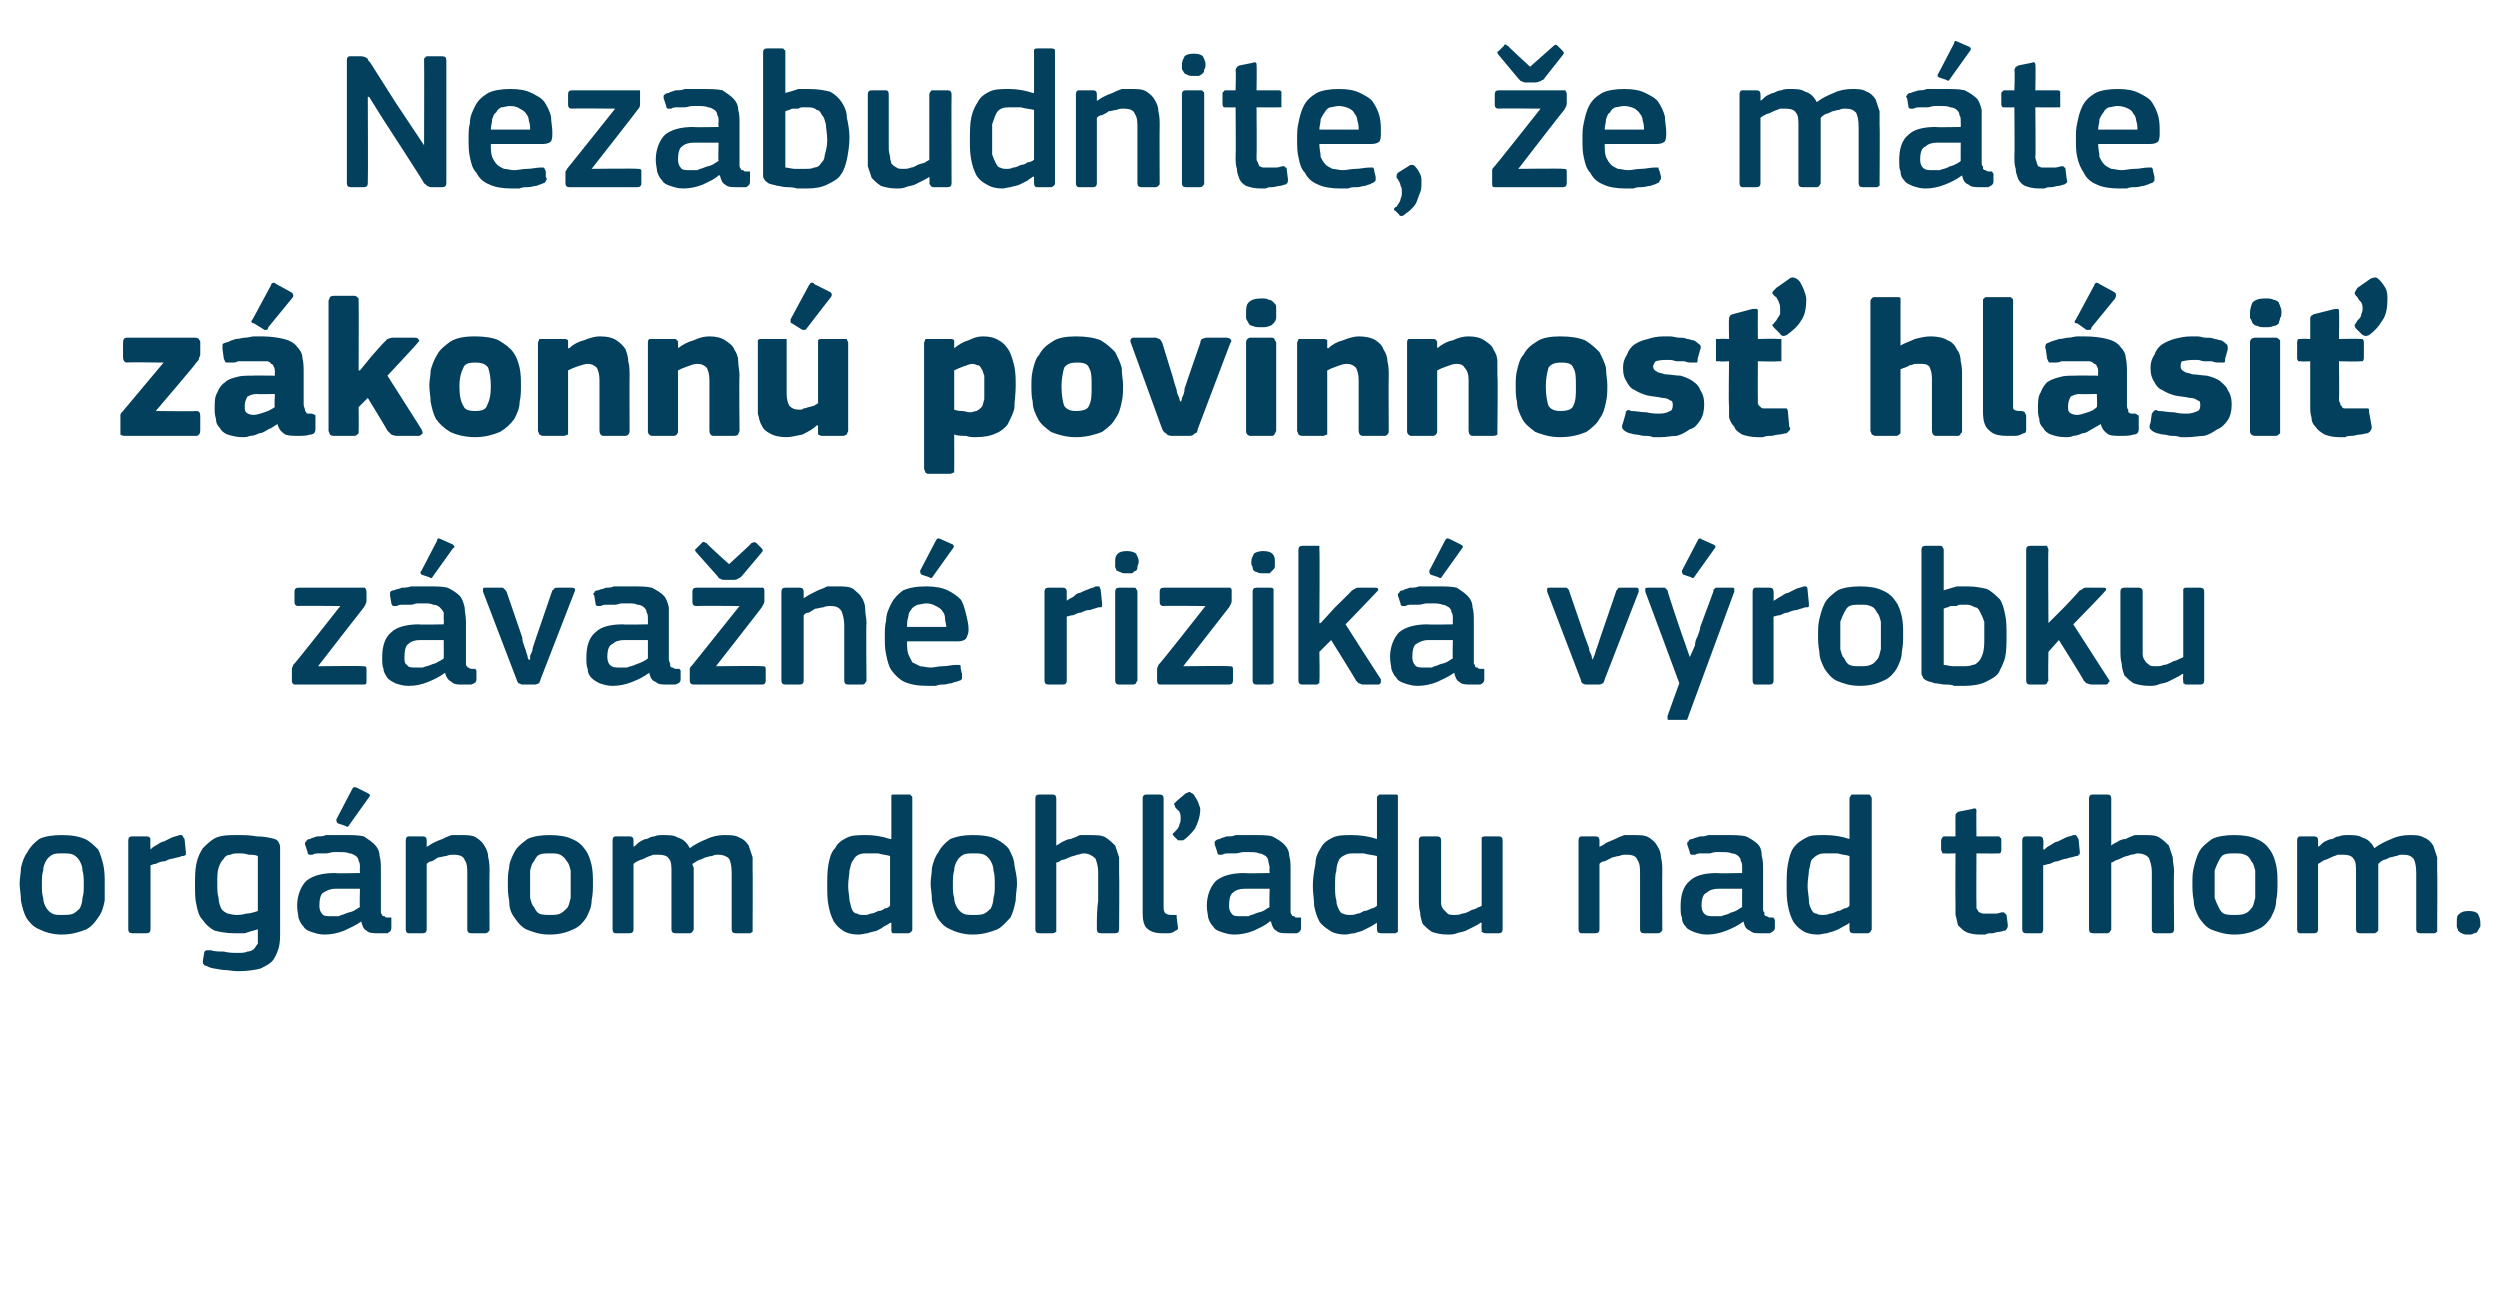
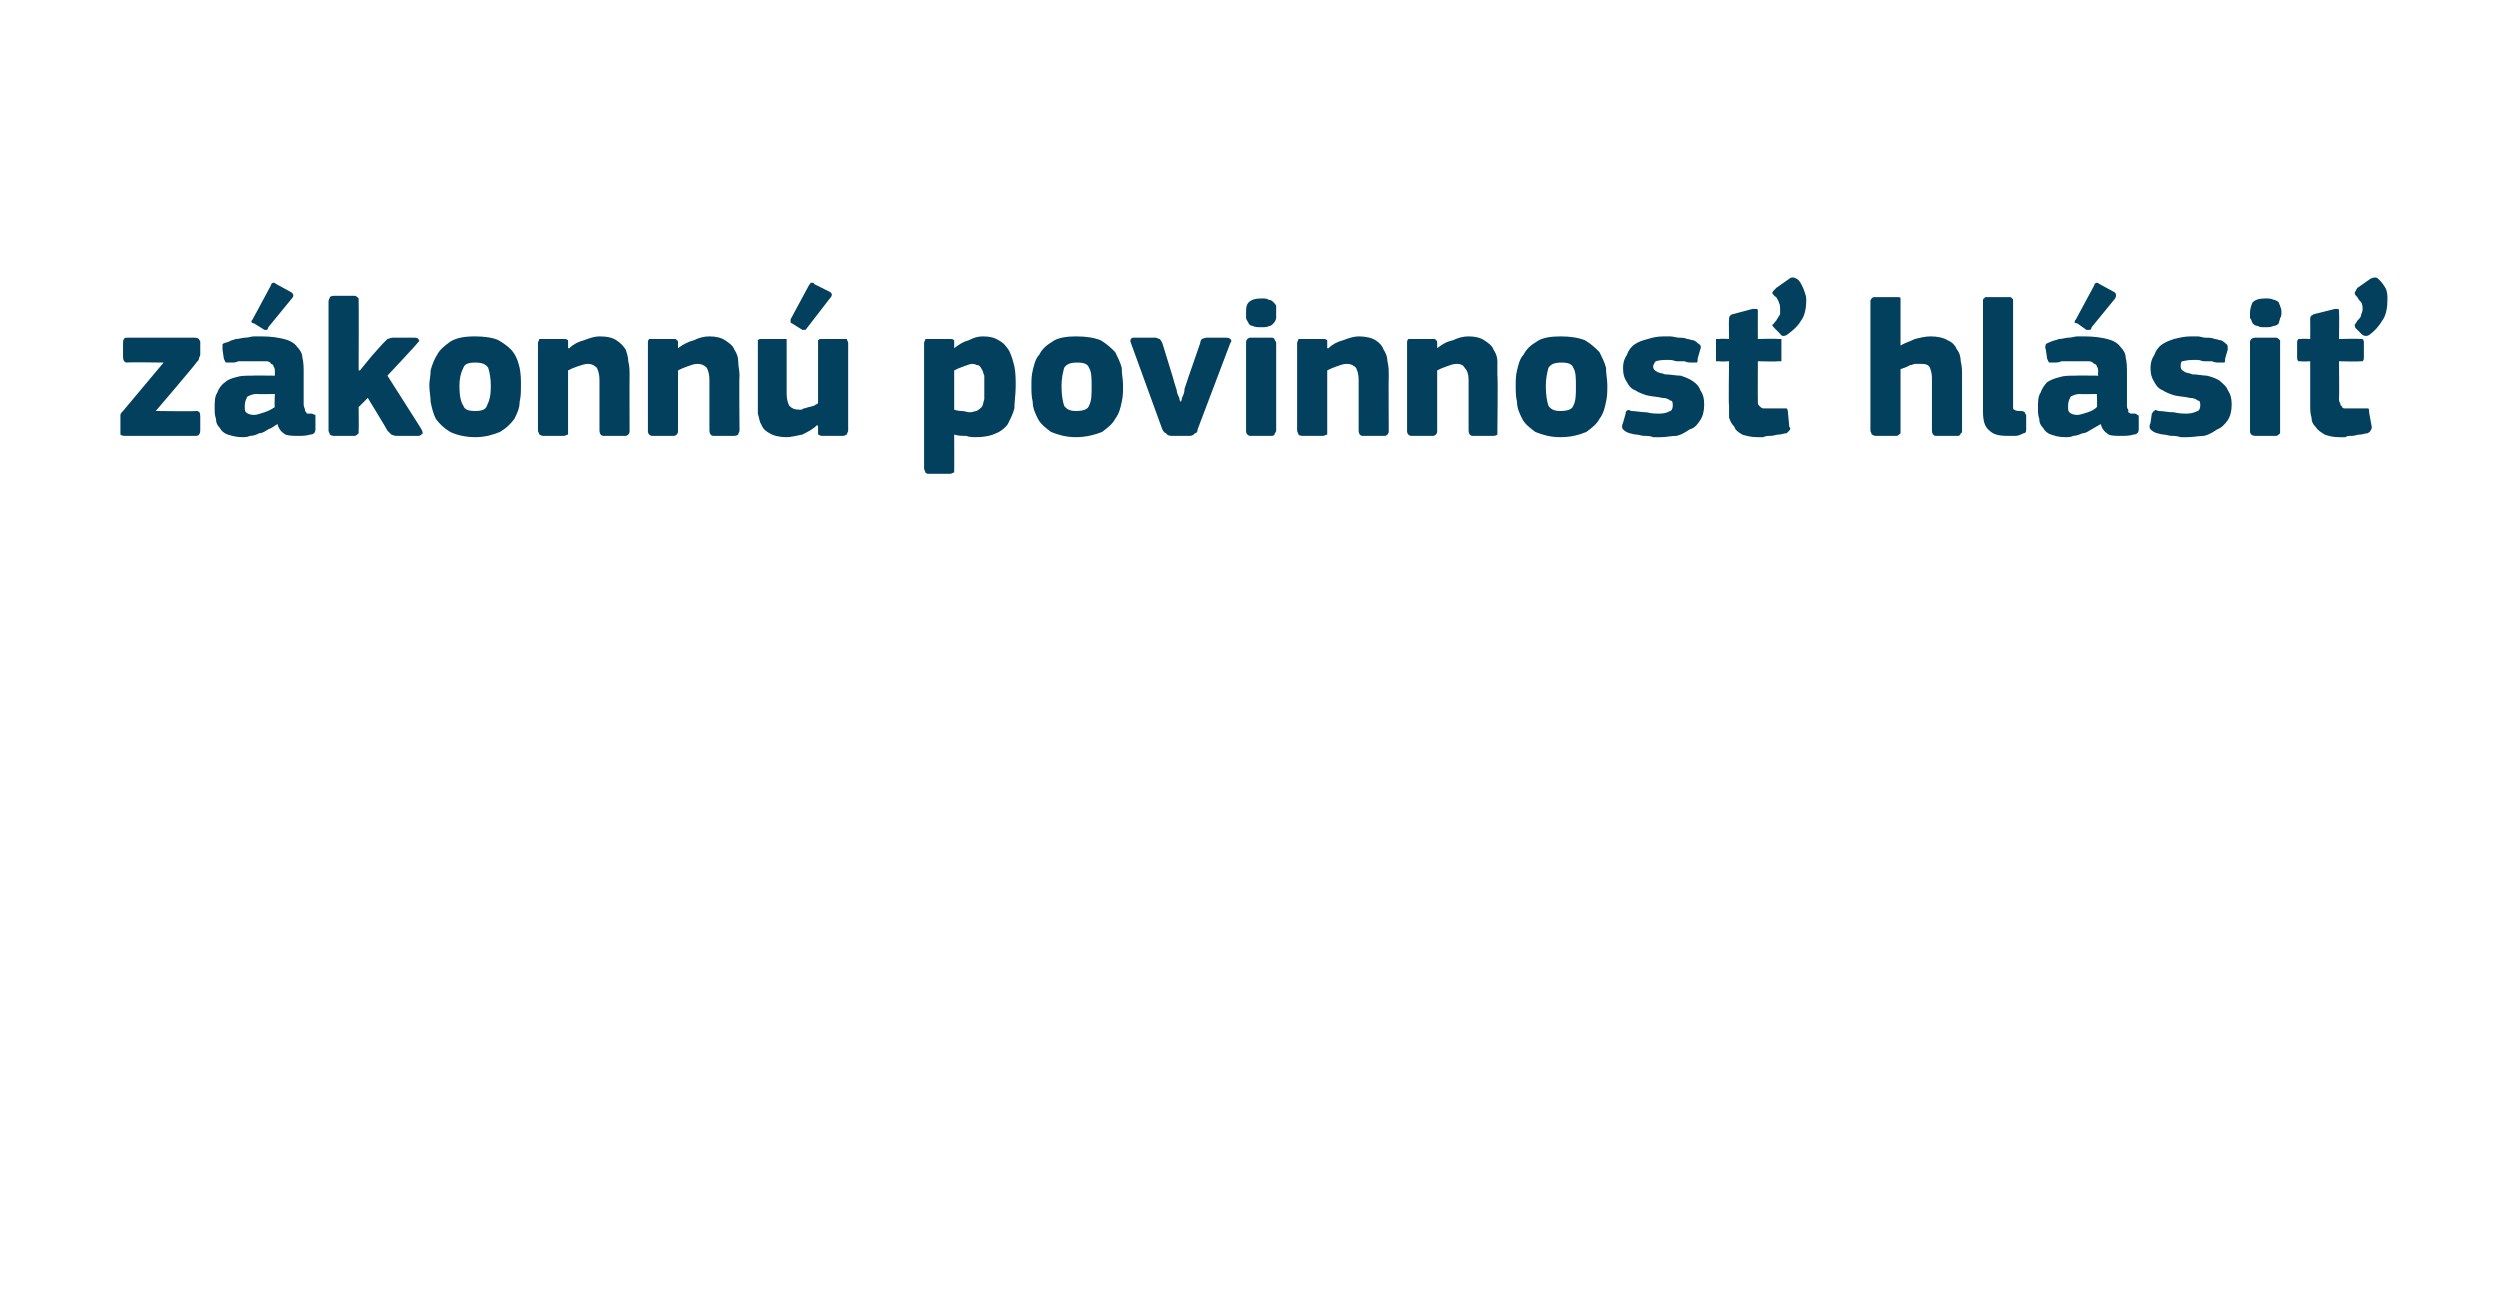
<svg xmlns="http://www.w3.org/2000/svg" version="1.1" width="191px" height="99.8px" viewBox="0 -3 191 99.8" style="top:-3px">
  <desc>Nezabudnite, e m te z konn povinnos hl si z va n rizik v robku org nom doh adu nad trhom.</desc>
  <defs />
  <g id="Polygon26020">
-     <path d="M 8 64.5 C 8 64.9 8 65.3 8 65.8 C 7.9 66.3 7.8 66.7 7.5 67.1 C 7.3 67.4 7 67.8 6.6 68 C 6.1 68.2 5.5 68.4 4.7 68.4 C 4 68.4 3.4 68.2 3 68 C 2.5 67.8 2.2 67.4 2 67.1 C 1.8 66.7 1.7 66.3 1.6 65.8 C 1.6 65.3 1.5 64.9 1.5 64.5 C 1.5 64.1 1.6 63.7 1.6 63.3 C 1.7 62.9 1.8 62.5 2.1 62.1 C 2.3 61.7 2.6 61.4 3 61.1 C 3.4 60.9 4 60.8 4.7 60.8 C 5.5 60.8 6 60.9 6.5 61.1 C 6.9 61.3 7.2 61.6 7.5 61.9 C 7.7 62.3 7.8 62.7 7.9 63.1 C 8 63.6 8 64 8 64.5 Z M 6.4 64.6 C 6.4 64.2 6.4 63.8 6.3 63.5 C 6.3 63.2 6.2 63 6.1 62.8 C 6 62.6 5.8 62.4 5.6 62.3 C 5.4 62.2 5.1 62.2 4.8 62.2 C 4.4 62.2 4.2 62.2 4 62.3 C 3.8 62.4 3.6 62.6 3.5 62.8 C 3.4 63 3.3 63.2 3.3 63.5 C 3.2 63.8 3.2 64.2 3.2 64.6 C 3.2 65 3.2 65.3 3.3 65.6 C 3.3 65.9 3.4 66.1 3.5 66.3 C 3.6 66.5 3.8 66.7 4 66.8 C 4.2 66.9 4.4 66.9 4.7 66.9 C 5.1 66.9 5.4 66.9 5.6 66.8 C 5.8 66.7 6 66.5 6.1 66.4 C 6.2 66.2 6.3 65.9 6.3 65.6 C 6.4 65.3 6.4 65 6.4 64.6 Z M 11.5 68 C 11.5 68.2 11.4 68.3 11.2 68.3 C 11.2 68.3 10.1 68.3 10.1 68.3 C 9.9 68.3 9.8 68.2 9.8 68 C 9.8 68 9.8 61.2 9.8 61.2 C 9.8 61 9.9 60.9 10.1 60.9 C 10.1 60.9 11.2 60.9 11.2 60.9 C 11.4 60.9 11.5 61 11.5 61.2 C 11.46 61.2 11.5 61.9 11.5 61.9 C 11.5 61.9 11.49 61.89 11.5 61.9 C 11.6 61.8 11.7 61.7 11.9 61.6 C 12.1 61.5 12.3 61.3 12.5 61.3 C 12.7 61.2 12.9 61.1 13.1 61 C 13.3 60.9 13.5 60.9 13.7 60.8 C 13.8 60.8 13.9 60.8 13.9 60.8 C 14 60.9 14 61 14.1 61.1 C 14.1 61.1 14.2 62.1 14.2 62.1 C 14.2 62.2 14.2 62.3 14.2 62.3 C 14.1 62.4 14 62.4 13.9 62.4 C 13.7 62.5 13.5 62.5 13.2 62.6 C 13 62.6 12.8 62.7 12.6 62.8 C 12.3 62.8 12.1 62.9 11.9 63 C 11.7 63 11.6 63.1 11.5 63.1 C 11.5 63.1 11.5 68 11.5 68 Z M 18.1 60.8 C 18.6 60.8 19.1 60.8 19.6 60.9 C 20.2 60.9 20.6 61 21 61.1 C 21.2 61.2 21.3 61.3 21.3 61.4 C 21.4 61.5 21.4 61.7 21.4 61.8 C 21.4 61.8 21.4 68.2 21.4 68.2 C 21.4 68.6 21.4 69 21.3 69.4 C 21.2 69.7 21.1 70 20.9 70.3 C 20.7 70.6 20.3 70.8 19.9 71 C 19.5 71.1 18.9 71.2 18.2 71.2 C 17.8 71.2 17.4 71.1 17 71.1 C 16.5 71 16.1 71 15.8 70.8 C 15.6 70.8 15.6 70.7 15.5 70.6 C 15.5 70.6 15.5 70.5 15.5 70.4 C 15.5 70.4 15.6 69.8 15.6 69.8 C 15.6 69.7 15.7 69.6 15.8 69.6 C 15.8 69.6 15.9 69.6 16.1 69.6 C 16.4 69.7 16.8 69.7 17.1 69.7 C 17.5 69.8 17.8 69.8 18.1 69.8 C 18.5 69.8 18.7 69.8 18.9 69.7 C 19.1 69.7 19.3 69.6 19.4 69.5 C 19.5 69.4 19.6 69.2 19.7 69.1 C 19.7 68.9 19.7 68.7 19.7 68.5 C 19.7 68.5 19.7 68 19.7 68 C 19.3 68.1 19 68.2 18.7 68.3 C 18.4 68.3 18.1 68.3 17.9 68.3 C 17.3 68.3 16.8 68.2 16.4 68.1 C 16 67.9 15.7 67.6 15.5 67.3 C 15.2 67 15.1 66.6 15 66.1 C 14.9 65.7 14.9 65.2 14.9 64.6 C 14.9 64 14.9 63.5 15 63 C 15.1 62.5 15.3 62.1 15.5 61.8 C 15.8 61.5 16.1 61.2 16.5 61 C 17 60.8 17.5 60.8 18.1 60.8 Z M 16.6 64.5 C 16.6 64.9 16.6 65.3 16.7 65.6 C 16.7 65.9 16.8 66.2 16.9 66.4 C 17 66.6 17.2 66.7 17.4 66.8 C 17.5 66.8 17.8 66.9 18 66.9 C 18.2 66.9 18.5 66.9 18.8 66.8 C 19.1 66.8 19.4 66.7 19.7 66.6 C 19.7 66.6 19.7 62.4 19.7 62.4 C 19.5 62.3 19.2 62.3 19 62.3 C 18.7 62.2 18.5 62.2 18.2 62.2 C 18 62.2 17.8 62.2 17.6 62.3 C 17.4 62.3 17.2 62.4 17.1 62.6 C 16.9 62.8 16.8 63 16.7 63.3 C 16.6 63.6 16.6 64 16.6 64.5 Z M 27.5 64.9 C 27.5 64.9 25.63 64.9 25.6 64.9 C 25.3 64.9 25 65 24.7 65.2 C 24.5 65.3 24.4 65.7 24.4 66.2 C 24.4 66.5 24.5 66.7 24.6 66.8 C 24.7 67 25 67 25.3 67 C 25.5 67 25.7 67 25.9 67 C 26 66.9 26.2 66.9 26.4 66.8 C 26.6 66.7 26.8 66.7 27 66.6 C 27.2 66.5 27.3 66.4 27.5 66.3 C 27.46 66.33 27.5 64.9 27.5 64.9 Z M 27.6 67.4 C 27.2 67.7 26.7 67.9 26.3 68.1 C 25.8 68.3 25.3 68.4 24.8 68.4 C 24.4 68.4 24.1 68.3 23.8 68.2 C 23.5 68.1 23.3 68 23.2 67.8 C 23 67.6 22.9 67.4 22.8 67.1 C 22.8 66.9 22.7 66.6 22.7 66.2 C 22.7 65.4 23 64.7 23.4 64.3 C 23.9 63.9 24.6 63.7 25.6 63.7 C 25.56 63.74 27.5 63.7 27.5 63.7 C 27.5 63.7 27.48 63.34 27.5 63.3 C 27.5 63.1 27.5 62.9 27.4 62.8 C 27.4 62.6 27.3 62.5 27.2 62.4 C 27 62.3 26.9 62.2 26.7 62.2 C 26.5 62.1 26.2 62.1 25.9 62.1 C 25.8 62.1 25.6 62.1 25.5 62.1 C 25.3 62.1 25.1 62.2 24.9 62.2 C 24.7 62.2 24.6 62.2 24.4 62.2 C 24.2 62.2 24 62.2 23.9 62.3 C 23.7 62.3 23.6 62.3 23.6 62.3 C 23.5 62.2 23.5 62.2 23.5 62.1 C 23.5 62.1 23.3 61.5 23.3 61.5 C 23.3 61.4 23.3 61.3 23.4 61.3 C 23.4 61.2 23.5 61.1 23.7 61.1 C 23.8 61 24 61 24.2 60.9 C 24.5 60.9 24.7 60.9 24.9 60.8 C 25.1 60.8 25.4 60.8 25.6 60.8 C 25.8 60.8 26 60.8 26.2 60.8 C 26.9 60.8 27.4 60.8 27.8 60.9 C 28.1 61.1 28.4 61.3 28.6 61.5 C 28.8 61.7 29 62 29 62.4 C 29.1 62.7 29.1 63.1 29.1 63.5 C 29.1 63.5 29.1 66.4 29.1 66.4 C 29.1 66.5 29.1 66.7 29.1 66.7 C 29.1 66.8 29.2 66.9 29.2 66.9 C 29.2 67 29.3 67 29.4 67 C 29.4 67.1 29.5 67.1 29.7 67.1 C 29.8 67.1 29.8 67.1 29.9 67.1 C 29.9 67.2 29.9 67.2 29.9 67.3 C 29.9 67.3 29.9 67.9 29.9 67.9 C 29.9 68.1 29.8 68.2 29.6 68.3 C 29.5 68.3 29.3 68.3 29.2 68.3 C 29.1 68.3 29 68.3 28.9 68.3 C 28.5 68.3 28.2 68.3 28 68.1 C 27.8 68 27.7 67.8 27.6 67.4 C 27.6 67.4 27.6 67.4 27.6 67.4 Z M 28.1 57.6 C 28.3 57.7 28.3 57.8 28.2 57.9 C 28.2 57.9 26.7 60 26.7 60 C 26.6 60.2 26.5 60.2 26.4 60.1 C 26.4 60.1 25.8 59.9 25.8 59.9 C 25.7 59.8 25.7 59.7 25.7 59.6 C 25.7 59.6 26.9 57.3 26.9 57.3 C 27 57.1 27.1 57.1 27.3 57.2 C 27.3 57.2 28.1 57.6 28.1 57.6 Z M 37.4 68 C 37.4 68.1 37.4 68.1 37.3 68.2 C 37.3 68.2 37.2 68.3 37.1 68.3 C 37.1 68.3 36 68.3 36 68.3 C 35.8 68.3 35.7 68.2 35.7 68 C 35.7 68 35.7 63.8 35.7 63.8 C 35.7 63.3 35.7 63 35.5 62.7 C 35.4 62.4 35.1 62.3 34.6 62.3 C 34.5 62.3 34.3 62.3 34.1 62.4 C 33.9 62.4 33.7 62.5 33.5 62.5 C 33.3 62.6 33.2 62.7 33 62.8 C 32.8 62.8 32.7 62.9 32.6 63 C 32.6 63 32.6 68 32.6 68 C 32.6 68.2 32.5 68.3 32.3 68.3 C 32.3 68.3 31.2 68.3 31.2 68.3 C 31.1 68.3 31 68.2 31 68 C 31 68 31 61.2 31 61.2 C 31 61 31.1 60.9 31.2 60.9 C 31.2 60.9 32.3 60.9 32.3 60.9 C 32.5 60.9 32.6 61 32.6 61.2 C 32.6 61.2 32.6 61.7 32.6 61.7 C 32.6 61.7 32.6 61.7 32.6 61.7 C 32.6 61.7 32.6 61.7 32.6 61.7 C 32.8 61.6 32.9 61.5 33.1 61.4 C 33.3 61.3 33.5 61.2 33.8 61.1 C 34 61 34.2 60.9 34.5 60.8 C 34.7 60.8 34.9 60.8 35.2 60.8 C 35.7 60.8 36.1 60.8 36.4 61 C 36.7 61.2 36.9 61.4 37 61.6 C 37.2 61.9 37.3 62.2 37.3 62.5 C 37.4 62.9 37.4 63.2 37.4 63.6 C 37.38 63.62 37.4 68 37.4 68 C 37.4 68 37.38 67.97 37.4 68 Z M 45.3 64.5 C 45.3 64.9 45.3 65.3 45.2 65.8 C 45.2 66.3 45 66.7 44.8 67.1 C 44.6 67.4 44.3 67.8 43.8 68 C 43.4 68.2 42.8 68.4 42 68.4 C 41.2 68.4 40.7 68.2 40.2 68 C 39.8 67.8 39.5 67.4 39.3 67.1 C 39 66.7 38.9 66.3 38.9 65.8 C 38.8 65.3 38.8 64.9 38.8 64.5 C 38.8 64.1 38.8 63.7 38.9 63.3 C 38.9 62.9 39.1 62.5 39.3 62.1 C 39.5 61.7 39.9 61.4 40.3 61.1 C 40.7 60.9 41.3 60.8 42 60.8 C 42.7 60.8 43.3 60.9 43.7 61.1 C 44.2 61.3 44.5 61.6 44.7 61.9 C 45 62.3 45.1 62.7 45.2 63.1 C 45.3 63.6 45.3 64 45.3 64.5 Z M 43.6 64.6 C 43.6 64.2 43.6 63.8 43.6 63.5 C 43.5 63.2 43.5 63 43.3 62.8 C 43.2 62.6 43 62.4 42.8 62.3 C 42.6 62.2 42.4 62.2 42 62.2 C 41.7 62.2 41.4 62.2 41.2 62.3 C 41 62.4 40.9 62.6 40.8 62.8 C 40.6 63 40.6 63.2 40.5 63.5 C 40.5 63.8 40.5 64.2 40.5 64.6 C 40.5 65 40.5 65.3 40.5 65.6 C 40.6 65.9 40.6 66.1 40.8 66.3 C 40.9 66.5 41 66.7 41.2 66.8 C 41.4 66.9 41.7 66.9 42 66.9 C 42.3 66.9 42.6 66.9 42.8 66.8 C 43 66.7 43.2 66.5 43.3 66.4 C 43.5 66.2 43.5 65.9 43.6 65.6 C 43.6 65.3 43.6 65 43.6 64.6 Z M 57.5 68 C 57.5 68.1 57.5 68.1 57.5 68.2 C 57.4 68.2 57.4 68.3 57.3 68.3 C 57.3 68.3 56.2 68.3 56.2 68.3 C 56 68.3 55.9 68.2 55.9 68 C 55.9 68 55.9 63.7 55.9 63.7 C 55.9 63.1 55.8 62.8 55.7 62.6 C 55.5 62.4 55.2 62.3 54.9 62.3 C 54.7 62.3 54.6 62.3 54.4 62.4 C 54.2 62.4 54 62.5 53.9 62.5 C 53.7 62.6 53.5 62.7 53.4 62.7 C 53.2 62.8 53.1 62.9 52.9 63 C 52.9 63 52.9 63.1 53 63.3 C 53 63.4 53 63.6 53 63.7 C 53 63.7 53 68 53 68 C 53 68.1 52.9 68.1 52.9 68.2 C 52.9 68.2 52.8 68.3 52.7 68.3 C 52.7 68.3 51.6 68.3 51.6 68.3 C 51.4 68.3 51.3 68.2 51.3 68 C 51.3 68 51.3 63.6 51.3 63.6 C 51.3 63.2 51.3 62.8 51.1 62.6 C 51 62.4 50.7 62.3 50.3 62.3 C 50.2 62.3 50.1 62.3 49.9 62.3 C 49.7 62.4 49.6 62.4 49.4 62.5 C 49.2 62.6 49 62.7 48.9 62.7 C 48.7 62.8 48.5 62.9 48.4 63 C 48.4 63 48.4 68 48.4 68 C 48.4 68.2 48.3 68.3 48.1 68.3 C 48.1 68.3 47 68.3 47 68.3 C 46.9 68.3 46.8 68.2 46.8 68 C 46.8 68 46.8 61.2 46.8 61.2 C 46.8 61 46.9 60.9 47 60.9 C 47 60.9 48.1 60.9 48.1 60.9 C 48.3 60.9 48.4 61 48.4 61.2 C 48.4 61.2 48.4 61.6 48.4 61.6 C 48.4 61.6 48.42 61.65 48.4 61.7 C 48.6 61.6 48.7 61.4 48.9 61.3 C 49.1 61.2 49.2 61.1 49.4 61.1 C 49.6 61 49.8 60.9 50 60.9 C 50.2 60.8 50.4 60.8 50.7 60.8 C 51.1 60.8 51.5 60.8 51.8 61 C 52.2 61.1 52.5 61.4 52.7 61.8 C 53.1 61.5 53.5 61.3 54 61.1 C 54.4 60.9 54.9 60.8 55.3 60.8 C 55.8 60.8 56.2 60.8 56.5 61 C 56.8 61.1 57 61.3 57.2 61.6 C 57.3 61.9 57.4 62.2 57.5 62.5 C 57.5 62.8 57.5 63.2 57.5 63.6 C 57.52 63.56 57.5 68 57.5 68 C 57.5 68 57.52 67.97 57.5 68 Z M 69.7 68 C 69.7 68.1 69.7 68.1 69.6 68.2 C 69.6 68.2 69.5 68.3 69.4 68.3 C 69.4 68.3 68.3 68.3 68.3 68.3 C 68.1 68.3 68.1 68.2 68.1 68 C 68.1 68 68.1 67.5 68.1 67.5 C 68 67.5 68 67.5 68 67.5 C 68 67.5 68 67.5 68 67.5 C 67.9 67.6 67.7 67.7 67.5 67.8 C 67.4 67.9 67.2 68 67 68.1 C 66.7 68.2 66.5 68.2 66.3 68.3 C 66.1 68.3 65.9 68.4 65.6 68.4 C 65.1 68.4 64.7 68.3 64.4 68.1 C 64.1 67.9 63.9 67.7 63.7 67.4 C 63.5 67 63.4 66.7 63.3 66.2 C 63.2 65.7 63.2 65.2 63.2 64.7 C 63.2 64.1 63.2 63.5 63.3 63 C 63.4 62.5 63.5 62.1 63.8 61.8 C 64 61.4 64.3 61.2 64.7 61 C 65.1 60.8 65.6 60.8 66.2 60.8 C 66.8 60.8 67.4 60.9 68 61.1 C 68 61.1 68 61.1 68 61.1 C 68 61.1 68 61.1 68.1 61.1 C 68.1 61.1 68.1 58 68.1 58 C 68.1 57.9 68.1 57.8 68.1 57.8 C 68.1 57.7 68.2 57.7 68.3 57.7 C 68.3 57.7 69.4 57.7 69.4 57.7 C 69.5 57.7 69.6 57.7 69.6 57.8 C 69.7 57.8 69.7 57.9 69.7 58 C 69.7 58 69.7 68 69.7 68 Z M 68 62.4 C 67.7 62.3 67.4 62.3 67.1 62.2 C 66.8 62.2 66.6 62.2 66.3 62.2 C 66 62.2 65.8 62.2 65.6 62.3 C 65.4 62.4 65.3 62.5 65.2 62.7 C 65 62.9 65 63.2 64.9 63.5 C 64.9 63.8 64.8 64.2 64.8 64.7 C 64.8 65.1 64.9 65.5 64.9 65.8 C 65 66.1 65 66.3 65.1 66.5 C 65.2 66.7 65.3 66.8 65.5 66.8 C 65.6 66.9 65.8 66.9 66 66.9 C 66.2 66.9 66.3 66.9 66.5 66.8 C 66.7 66.8 66.9 66.7 67.1 66.6 C 67.3 66.6 67.5 66.5 67.6 66.4 C 67.8 66.4 67.9 66.3 68 66.2 C 68 66.2 68 62.4 68 62.4 Z M 77.7 64.5 C 77.7 64.9 77.6 65.3 77.6 65.8 C 77.5 66.3 77.4 66.7 77.2 67.1 C 76.9 67.4 76.6 67.8 76.2 68 C 75.7 68.2 75.1 68.4 74.3 68.4 C 73.6 68.4 73 68.2 72.6 68 C 72.1 67.8 71.8 67.4 71.6 67.1 C 71.4 66.7 71.3 66.3 71.2 65.8 C 71.2 65.3 71.1 64.9 71.1 64.5 C 71.1 64.1 71.2 63.7 71.2 63.3 C 71.3 62.9 71.4 62.5 71.7 62.1 C 71.9 61.7 72.2 61.4 72.6 61.1 C 73.1 60.9 73.6 60.8 74.3 60.8 C 75.1 60.8 75.7 60.9 76.1 61.1 C 76.5 61.3 76.9 61.6 77.1 61.9 C 77.3 62.3 77.5 62.7 77.5 63.1 C 77.6 63.6 77.7 64 77.7 64.5 Z M 76 64.6 C 76 64.2 76 63.8 75.9 63.5 C 75.9 63.2 75.8 63 75.7 62.8 C 75.6 62.6 75.4 62.4 75.2 62.3 C 75 62.2 74.7 62.2 74.4 62.2 C 74 62.2 73.8 62.2 73.6 62.3 C 73.4 62.4 73.2 62.6 73.1 62.8 C 73 63 72.9 63.2 72.9 63.5 C 72.8 63.8 72.8 64.2 72.8 64.6 C 72.8 65 72.8 65.3 72.9 65.6 C 72.9 65.9 73 66.1 73.1 66.3 C 73.2 66.5 73.4 66.7 73.6 66.8 C 73.8 66.9 74 66.9 74.4 66.9 C 74.7 66.9 75 66.9 75.2 66.8 C 75.4 66.7 75.6 66.5 75.7 66.4 C 75.8 66.2 75.9 65.9 75.9 65.6 C 76 65.3 76 65 76 64.6 Z M 85.5 68 C 85.5 68.2 85.4 68.3 85.2 68.3 C 85.2 68.3 84.1 68.3 84.1 68.3 C 83.9 68.3 83.8 68.2 83.8 68 C 83.8 67.2 83.8 66.5 83.9 65.8 C 83.9 65.1 83.9 64.4 83.9 63.6 C 83.9 63.2 83.8 62.9 83.7 62.6 C 83.5 62.4 83.2 62.2 82.8 62.2 C 82.6 62.2 82.5 62.3 82.3 62.3 C 82.1 62.4 81.9 62.4 81.7 62.5 C 81.5 62.6 81.3 62.7 81.1 62.7 C 81 62.8 80.8 62.9 80.7 62.9 C 80.7 62.9 80.7 68 80.7 68 C 80.7 68.1 80.7 68.1 80.7 68.2 C 80.6 68.2 80.6 68.3 80.4 68.3 C 80.4 68.3 79.4 68.3 79.4 68.3 C 79.2 68.3 79.1 68.2 79.1 68 C 79.1 68 79.1 58 79.1 58 C 79.1 57.8 79.2 57.7 79.4 57.7 C 79.4 57.7 80.4 57.7 80.4 57.7 C 80.6 57.7 80.7 57.8 80.7 58 C 80.7 58 80.7 61.6 80.7 61.6 C 80.9 61.5 81 61.4 81.2 61.3 C 81.4 61.2 81.6 61.1 81.8 61.1 C 82.1 61 82.3 60.9 82.5 60.8 C 82.8 60.8 83 60.8 83.2 60.8 C 83.8 60.8 84.2 60.8 84.5 61 C 84.8 61.2 85 61.4 85.2 61.6 C 85.3 61.9 85.4 62.2 85.5 62.5 C 85.5 62.9 85.5 63.2 85.5 63.6 C 85.53 63.62 85.5 68 85.5 68 C 85.5 68 85.53 67.97 85.5 68 Z M 91.7 58.8 C 91.7 59.4 91.5 59.9 91.3 60.3 C 91 60.7 90.7 61 90.4 61.2 C 90.3 61.2 90.2 61.2 90.2 61.2 C 90.1 61.2 90 61.2 90 61.2 C 90 61.2 89.7 60.9 89.7 60.9 C 89.6 60.8 89.6 60.8 89.6 60.7 C 89.6 60.7 89.7 60.6 89.8 60.5 C 89.9 60.4 90.1 60.2 90.1 60 C 90.2 59.8 90.2 59.7 90.2 59.5 C 90.2 59.3 90.2 59.2 90.1 59 C 90 58.9 89.9 58.8 89.8 58.7 C 89.8 58.6 89.7 58.5 89.7 58.4 C 89.7 58.4 89.8 58.3 89.9 58.2 C 89.9 58.2 90.6 57.6 90.6 57.6 C 90.7 57.6 90.8 57.5 90.9 57.5 C 91 57.6 91.1 57.6 91.2 57.7 C 91.3 57.9 91.4 58 91.5 58.2 C 91.6 58.5 91.7 58.7 91.7 58.8 Z M 88.9 66.4 C 88.9 66.6 89 66.8 89.1 66.8 C 89.2 66.9 89.4 66.9 89.6 66.9 C 89.7 66.9 89.8 66.9 89.9 66.9 C 89.9 67 89.9 67 89.9 67.1 C 89.9 67.1 90 67.9 90 67.9 C 90 68 89.9 68.1 89.8 68.1 C 89.7 68.2 89.5 68.3 89.3 68.3 C 89.1 68.3 89 68.3 88.8 68.3 C 88.3 68.3 87.9 68.2 87.6 67.9 C 87.4 67.7 87.3 67.3 87.3 66.8 C 87.3 66.8 87.3 58 87.3 58 C 87.3 57.8 87.4 57.7 87.6 57.7 C 87.6 57.7 88.6 57.7 88.6 57.7 C 88.8 57.7 88.9 57.8 88.9 58 C 88.9 58 88.9 66.4 88.9 66.4 Z M 97 64.9 C 97 64.9 95.13 64.9 95.1 64.9 C 94.7 64.9 94.4 65 94.2 65.2 C 94 65.3 93.9 65.7 93.9 66.2 C 93.9 66.5 94 66.7 94.1 66.8 C 94.2 67 94.5 67 94.8 67 C 95 67 95.2 67 95.4 67 C 95.5 66.9 95.7 66.9 95.9 66.8 C 96.1 66.7 96.3 66.7 96.5 66.6 C 96.7 66.5 96.8 66.4 97 66.3 C 96.96 66.33 97 64.9 97 64.9 Z M 97 67.4 C 96.7 67.7 96.2 67.9 95.8 68.1 C 95.3 68.3 94.8 68.4 94.3 68.4 C 93.9 68.4 93.6 68.3 93.3 68.2 C 93 68.1 92.8 68 92.7 67.8 C 92.5 67.6 92.4 67.4 92.3 67.1 C 92.3 66.9 92.2 66.6 92.2 66.2 C 92.2 65.4 92.5 64.7 92.9 64.3 C 93.4 63.9 94.1 63.7 95.1 63.7 C 95.05 63.74 97 63.7 97 63.7 C 97 63.7 96.97 63.34 97 63.3 C 97 63.1 96.9 62.9 96.9 62.8 C 96.9 62.6 96.8 62.5 96.7 62.4 C 96.5 62.3 96.4 62.2 96.2 62.2 C 96 62.1 95.7 62.1 95.4 62.1 C 95.3 62.1 95.1 62.1 95 62.1 C 94.8 62.1 94.6 62.2 94.4 62.2 C 94.2 62.2 94.1 62.2 93.9 62.2 C 93.7 62.2 93.5 62.2 93.4 62.3 C 93.2 62.3 93.1 62.3 93.1 62.3 C 93 62.2 93 62.2 93 62.1 C 93 62.1 92.8 61.5 92.8 61.5 C 92.8 61.4 92.8 61.3 92.8 61.3 C 92.9 61.2 93 61.1 93.2 61.1 C 93.3 61 93.5 61 93.7 60.9 C 94 60.9 94.2 60.9 94.4 60.8 C 94.6 60.8 94.9 60.8 95.1 60.8 C 95.3 60.8 95.5 60.8 95.7 60.8 C 96.3 60.8 96.9 60.8 97.2 60.9 C 97.6 61.1 97.9 61.3 98.1 61.5 C 98.3 61.7 98.5 62 98.5 62.4 C 98.6 62.7 98.6 63.1 98.6 63.5 C 98.6 63.5 98.6 66.4 98.6 66.4 C 98.6 66.5 98.6 66.7 98.6 66.7 C 98.6 66.8 98.7 66.9 98.7 66.9 C 98.7 67 98.8 67 98.9 67 C 98.9 67.1 99 67.1 99.1 67.1 C 99.3 67.1 99.3 67.1 99.4 67.1 C 99.4 67.2 99.4 67.2 99.4 67.3 C 99.4 67.3 99.4 67.9 99.4 67.9 C 99.4 68.1 99.3 68.2 99.1 68.3 C 99 68.3 98.8 68.3 98.7 68.3 C 98.6 68.3 98.5 68.3 98.4 68.3 C 98 68.3 97.7 68.3 97.5 68.1 C 97.3 68 97.2 67.8 97.1 67.4 C 97.1 67.4 97 67.4 97 67.4 Z M 106.8 68 C 106.8 68.1 106.8 68.1 106.8 68.2 C 106.7 68.2 106.7 68.3 106.6 68.3 C 106.6 68.3 105.5 68.3 105.5 68.3 C 105.3 68.3 105.2 68.2 105.2 68 C 105.2 68 105.2 67.5 105.2 67.5 C 105.2 67.5 105.2 67.5 105.2 67.5 C 105.2 67.5 105.2 67.5 105.2 67.5 C 105 67.6 104.9 67.7 104.7 67.8 C 104.5 67.9 104.3 68 104.1 68.1 C 103.9 68.2 103.7 68.2 103.5 68.3 C 103.2 68.3 103 68.4 102.8 68.4 C 102.3 68.4 101.9 68.3 101.6 68.1 C 101.3 67.9 101 67.7 100.8 67.4 C 100.6 67 100.5 66.7 100.4 66.2 C 100.4 65.7 100.3 65.2 100.3 64.7 C 100.3 64.1 100.4 63.5 100.5 63 C 100.5 62.5 100.7 62.1 100.9 61.8 C 101.1 61.4 101.4 61.2 101.8 61 C 102.2 60.8 102.7 60.8 103.3 60.8 C 103.9 60.8 104.6 60.9 105.2 61.1 C 105.2 61.1 105.2 61.1 105.2 61.1 C 105.2 61.1 105.2 61.1 105.2 61.1 C 105.2 61.1 105.2 58 105.2 58 C 105.2 57.9 105.2 57.8 105.3 57.8 C 105.3 57.7 105.4 57.7 105.5 57.7 C 105.5 57.7 106.6 57.7 106.6 57.7 C 106.7 57.7 106.8 57.7 106.8 57.8 C 106.8 57.8 106.8 57.9 106.8 58 C 106.8 58 106.8 68 106.8 68 Z M 105.2 62.4 C 104.8 62.3 104.5 62.3 104.2 62.2 C 104 62.2 103.7 62.2 103.5 62.2 C 103.2 62.2 103 62.2 102.8 62.3 C 102.6 62.4 102.4 62.5 102.3 62.7 C 102.2 62.9 102.1 63.2 102.1 63.5 C 102 63.8 102 64.2 102 64.7 C 102 65.1 102 65.5 102.1 65.8 C 102.1 66.1 102.2 66.3 102.3 66.5 C 102.4 66.7 102.5 66.8 102.6 66.8 C 102.8 66.9 103 66.9 103.2 66.9 C 103.3 66.9 103.5 66.9 103.7 66.8 C 103.9 66.8 104 66.7 104.2 66.6 C 104.4 66.6 104.6 66.5 104.8 66.4 C 104.9 66.4 105.1 66.3 105.2 66.2 C 105.2 66.2 105.2 62.4 105.2 62.4 Z M 114.8 68 C 114.8 68.2 114.7 68.3 114.5 68.3 C 114.5 68.3 113.5 68.3 113.5 68.3 C 113.3 68.3 113.3 68.2 113.2 68.2 C 113.2 68.1 113.2 68.1 113.2 68 C 113.17 67.97 113.2 67.5 113.2 67.5 C 113.2 67.5 113.14 67.49 113.1 67.5 C 113 67.6 112.8 67.7 112.6 67.8 C 112.4 67.9 112.2 68 112 68.1 C 111.8 68.2 111.6 68.2 111.3 68.3 C 111.1 68.4 110.8 68.4 110.6 68.4 C 110.1 68.4 109.7 68.3 109.4 68.2 C 109.1 68 108.9 67.8 108.7 67.6 C 108.6 67.3 108.5 67 108.5 66.7 C 108.4 66.4 108.4 66 108.4 65.6 C 108.4 65.6 108.4 61.2 108.4 61.2 C 108.4 61 108.5 60.9 108.7 60.9 C 108.7 60.9 109.8 60.9 109.8 60.9 C 110 60.9 110.1 61 110.1 61.2 C 110.1 61.2 110.1 65.4 110.1 65.4 C 110.1 65.6 110.1 65.9 110.1 66 C 110.1 66.2 110.2 66.4 110.3 66.5 C 110.4 66.6 110.5 66.7 110.6 66.8 C 110.7 66.9 110.9 66.9 111.2 66.9 C 111.3 66.9 111.5 66.9 111.7 66.8 C 111.9 66.8 112.1 66.7 112.3 66.6 C 112.4 66.5 112.6 66.5 112.8 66.4 C 112.9 66.3 113.1 66.3 113.2 66.2 C 113.2 66.2 113.2 61.2 113.2 61.2 C 113.2 61.1 113.2 61 113.2 61 C 113.3 60.9 113.3 60.9 113.5 60.9 C 113.5 60.9 114.5 60.9 114.5 60.9 C 114.7 60.9 114.8 61 114.8 61.2 C 114.8 61.2 114.8 68 114.8 68 C 114.8 68 114.8 67.97 114.8 68 Z M 127 68 C 127 68.1 127 68.1 126.9 68.2 C 126.9 68.2 126.8 68.3 126.7 68.3 C 126.7 68.3 125.6 68.3 125.6 68.3 C 125.4 68.3 125.3 68.2 125.3 68 C 125.3 68 125.3 63.8 125.3 63.8 C 125.3 63.3 125.3 63 125.1 62.7 C 125 62.4 124.7 62.3 124.3 62.3 C 124.1 62.3 123.9 62.3 123.7 62.4 C 123.5 62.4 123.3 62.5 123.2 62.5 C 123 62.6 122.8 62.7 122.6 62.8 C 122.4 62.8 122.3 62.9 122.2 63 C 122.2 63 122.2 68 122.2 68 C 122.2 68.2 122.1 68.3 121.9 68.3 C 121.9 68.3 120.8 68.3 120.8 68.3 C 120.7 68.3 120.6 68.2 120.6 68 C 120.6 68 120.6 61.2 120.6 61.2 C 120.6 61 120.7 60.9 120.8 60.9 C 120.8 60.9 121.9 60.9 121.9 60.9 C 122.1 60.9 122.2 61 122.2 61.2 C 122.2 61.2 122.2 61.7 122.2 61.7 C 122.2 61.7 122.2 61.7 122.2 61.7 C 122.2 61.7 122.2 61.7 122.2 61.7 C 122.4 61.6 122.6 61.5 122.7 61.4 C 122.9 61.3 123.2 61.2 123.4 61.1 C 123.6 61 123.8 60.9 124.1 60.8 C 124.3 60.8 124.5 60.8 124.8 60.8 C 125.3 60.8 125.7 60.8 126 61 C 126.3 61.2 126.5 61.4 126.6 61.6 C 126.8 61.9 126.9 62.2 126.9 62.5 C 127 62.9 127 63.2 127 63.6 C 126.98 63.62 127 68 127 68 C 127 68 126.98 67.97 127 68 Z M 133.1 64.9 C 133.1 64.9 131.26 64.9 131.3 64.9 C 130.9 64.9 130.6 65 130.4 65.2 C 130.1 65.3 130 65.7 130 66.2 C 130 66.5 130.1 66.7 130.2 66.8 C 130.4 67 130.6 67 131 67 C 131.1 67 131.3 67 131.5 67 C 131.7 66.9 131.9 66.9 132.1 66.8 C 132.2 66.7 132.4 66.7 132.6 66.6 C 132.8 66.5 132.9 66.4 133.1 66.3 C 133.09 66.33 133.1 64.9 133.1 64.9 Z M 133.2 67.4 C 132.8 67.7 132.4 67.9 131.9 68.1 C 131.4 68.3 130.9 68.4 130.4 68.4 C 130 68.4 129.7 68.3 129.4 68.2 C 129.2 68.1 128.9 68 128.8 67.8 C 128.6 67.6 128.5 67.4 128.5 67.1 C 128.4 66.9 128.4 66.6 128.4 66.2 C 128.4 65.4 128.6 64.7 129.1 64.3 C 129.5 63.9 130.2 63.7 131.2 63.7 C 131.18 63.74 133.1 63.7 133.1 63.7 C 133.1 63.7 133.1 63.34 133.1 63.3 C 133.1 63.1 133.1 62.9 133 62.8 C 133 62.6 132.9 62.5 132.8 62.4 C 132.7 62.3 132.5 62.2 132.3 62.2 C 132.1 62.1 131.9 62.1 131.5 62.1 C 131.4 62.1 131.3 62.1 131.1 62.1 C 130.9 62.1 130.7 62.2 130.6 62.2 C 130.4 62.2 130.2 62.2 130 62.2 C 129.8 62.2 129.7 62.2 129.5 62.3 C 129.4 62.3 129.3 62.3 129.2 62.3 C 129.1 62.2 129.1 62.2 129.1 62.1 C 129.1 62.1 128.9 61.5 128.9 61.5 C 128.9 61.4 128.9 61.3 129 61.3 C 129 61.2 129.1 61.1 129.3 61.1 C 129.5 61 129.6 61 129.9 60.9 C 130.1 60.9 130.3 60.9 130.5 60.8 C 130.8 60.8 131 60.8 131.2 60.8 C 131.4 60.8 131.6 60.8 131.8 60.8 C 132.5 60.8 133 60.8 133.4 60.9 C 133.8 61.1 134.1 61.3 134.3 61.5 C 134.5 61.7 134.6 62 134.6 62.4 C 134.7 62.7 134.7 63.1 134.7 63.5 C 134.7 63.5 134.7 66.4 134.7 66.4 C 134.7 66.5 134.7 66.7 134.8 66.7 C 134.8 66.8 134.8 66.9 134.8 66.9 C 134.9 67 134.9 67 135 67 C 135.1 67.1 135.2 67.1 135.3 67.1 C 135.4 67.1 135.5 67.1 135.5 67.1 C 135.5 67.2 135.6 67.2 135.6 67.3 C 135.6 67.3 135.6 67.9 135.6 67.9 C 135.6 68.1 135.4 68.2 135.2 68.3 C 135.1 68.3 135 68.3 134.8 68.3 C 134.7 68.3 134.6 68.3 134.5 68.3 C 134.1 68.3 133.9 68.3 133.7 68.1 C 133.4 68 133.3 67.8 133.2 67.4 C 133.2 67.4 133.2 67.4 133.2 67.4 Z M 143 68 C 143 68.1 142.9 68.1 142.9 68.2 C 142.9 68.2 142.8 68.3 142.7 68.3 C 142.7 68.3 141.6 68.3 141.6 68.3 C 141.4 68.3 141.3 68.2 141.3 68 C 141.3 68 141.3 67.5 141.3 67.5 C 141.3 67.5 141.3 67.5 141.3 67.5 C 141.3 67.5 141.3 67.5 141.3 67.5 C 141.2 67.6 141 67.7 140.8 67.8 C 140.6 67.9 140.5 68 140.2 68.1 C 140 68.2 139.8 68.2 139.6 68.3 C 139.4 68.3 139.1 68.4 138.9 68.4 C 138.4 68.4 138 68.3 137.7 68.1 C 137.4 67.9 137.2 67.7 137 67.4 C 136.8 67 136.7 66.7 136.6 66.2 C 136.5 65.7 136.5 65.2 136.5 64.7 C 136.5 64.1 136.5 63.5 136.6 63 C 136.7 62.5 136.8 62.1 137 61.8 C 137.3 61.4 137.6 61.2 138 61 C 138.3 60.8 138.8 60.8 139.4 60.8 C 140.1 60.8 140.7 60.9 141.3 61.1 C 141.3 61.1 141.3 61.1 141.3 61.1 C 141.3 61.1 141.3 61.1 141.3 61.1 C 141.3 61.1 141.3 58 141.3 58 C 141.3 57.9 141.4 57.8 141.4 57.8 C 141.4 57.7 141.5 57.7 141.6 57.7 C 141.6 57.7 142.7 57.7 142.7 57.7 C 142.8 57.7 142.9 57.7 142.9 57.8 C 142.9 57.8 143 57.9 143 58 C 143 58 143 68 143 68 Z M 141.3 62.4 C 141 62.3 140.7 62.3 140.4 62.2 C 140.1 62.2 139.8 62.2 139.6 62.2 C 139.3 62.2 139.1 62.2 138.9 62.3 C 138.7 62.4 138.6 62.5 138.4 62.7 C 138.3 62.9 138.3 63.2 138.2 63.5 C 138.2 63.8 138.1 64.2 138.1 64.7 C 138.1 65.1 138.2 65.5 138.2 65.8 C 138.2 66.1 138.3 66.3 138.4 66.5 C 138.5 66.7 138.6 66.8 138.8 66.8 C 138.9 66.9 139.1 66.9 139.3 66.9 C 139.4 66.9 139.6 66.9 139.8 66.8 C 140 66.8 140.2 66.7 140.4 66.6 C 140.6 66.6 140.7 66.5 140.9 66.4 C 141.1 66.4 141.2 66.3 141.3 66.2 C 141.3 66.2 141.3 62.4 141.3 62.4 Z M 153.4 67.7 C 153.4 67.9 153.3 68 153.2 68.1 C 153 68.1 152.9 68.2 152.7 68.2 C 152.5 68.2 152.4 68.3 152.2 68.3 C 152 68.3 151.8 68.3 151.7 68.4 C 151.5 68.4 151.3 68.4 151.2 68.4 C 150.8 68.4 150.4 68.3 150.2 68.2 C 150 68.1 149.8 67.9 149.6 67.7 C 149.5 67.4 149.5 67.2 149.4 66.9 C 149.4 66.6 149.4 66.3 149.4 66 C 149.38 65.99 149.4 62.2 149.4 62.2 C 149.4 62.2 148.63 62.22 148.6 62.2 C 148.5 62.2 148.4 62.2 148.4 62.2 C 148.4 62.1 148.3 62 148.3 61.9 C 148.3 61.9 148.3 61.2 148.3 61.2 C 148.3 61.1 148.4 61 148.4 61 C 148.4 60.9 148.5 60.9 148.6 60.9 C 148.63 60.9 149.4 60.9 149.4 60.9 C 149.4 60.9 149.39 59.36 149.4 59.4 C 149.4 59.2 149.4 59.2 149.5 59.1 C 149.5 59.1 149.6 59 149.7 59 C 149.7 59 150.7 58.8 150.7 58.8 C 150.9 58.7 151 58.8 151 58.9 C 150.98 58.94 151 60.9 151 60.9 C 151 60.9 152.59 60.9 152.6 60.9 C 152.7 60.9 152.8 60.9 152.8 61 C 152.9 61 152.9 61.1 152.9 61.2 C 152.9 61.2 152.9 61.9 152.9 61.9 C 152.9 62 152.9 62.1 152.8 62.2 C 152.8 62.2 152.7 62.2 152.6 62.2 C 152.59 62.22 151 62.2 151 62.2 C 151 62.2 150.98 65.96 151 66 C 151 66.2 151 66.3 151 66.4 C 151.1 66.5 151.1 66.6 151.2 66.7 C 151.3 66.7 151.4 66.8 151.5 66.8 C 151.6 66.8 151.8 66.8 152 66.8 C 152.1 66.8 152.3 66.8 152.5 66.8 C 152.7 66.8 152.8 66.7 153 66.7 C 153.1 66.7 153.1 66.7 153.2 66.8 C 153.2 66.8 153.2 66.8 153.3 66.9 C 153.3 66.9 153.4 67.7 153.4 67.7 Z M 156.1 68 C 156.1 68.2 156 68.3 155.9 68.3 C 155.9 68.3 154.8 68.3 154.8 68.3 C 154.6 68.3 154.5 68.2 154.5 68 C 154.5 68 154.5 61.2 154.5 61.2 C 154.5 61 154.6 60.9 154.8 60.9 C 154.8 60.9 155.8 60.9 155.8 60.9 C 156 60.9 156.1 61 156.1 61.2 C 156.14 61.2 156.1 61.9 156.1 61.9 C 156.1 61.9 156.17 61.89 156.2 61.9 C 156.3 61.8 156.4 61.7 156.6 61.6 C 156.8 61.5 157 61.3 157.2 61.3 C 157.4 61.2 157.6 61.1 157.8 61 C 158 60.9 158.2 60.9 158.4 60.8 C 158.5 60.8 158.6 60.8 158.6 60.8 C 158.7 60.9 158.7 61 158.8 61.1 C 158.8 61.1 158.9 62.1 158.9 62.1 C 158.9 62.2 158.9 62.3 158.8 62.3 C 158.8 62.4 158.7 62.4 158.6 62.4 C 158.4 62.5 158.1 62.5 157.9 62.6 C 157.7 62.6 157.5 62.7 157.2 62.8 C 157 62.8 156.8 62.9 156.6 63 C 156.4 63 156.3 63.1 156.1 63.1 C 156.1 63.1 156.1 68 156.1 68 Z M 166.1 68 C 166.1 68.2 166 68.3 165.8 68.3 C 165.8 68.3 164.7 68.3 164.7 68.3 C 164.5 68.3 164.4 68.2 164.4 68 C 164.4 67.2 164.4 66.5 164.4 65.8 C 164.4 65.1 164.4 64.4 164.4 63.6 C 164.4 63.2 164.3 62.9 164.2 62.6 C 164.1 62.4 163.8 62.2 163.3 62.2 C 163.2 62.2 163 62.3 162.8 62.3 C 162.6 62.4 162.4 62.4 162.2 62.5 C 162 62.6 161.8 62.7 161.7 62.7 C 161.5 62.8 161.4 62.9 161.3 62.9 C 161.3 62.9 161.3 68 161.3 68 C 161.3 68.1 161.2 68.1 161.2 68.2 C 161.2 68.2 161.1 68.3 161 68.3 C 161 68.3 159.9 68.3 159.9 68.3 C 159.7 68.3 159.6 68.2 159.6 68 C 159.6 68 159.6 58 159.6 58 C 159.6 57.8 159.7 57.7 159.9 57.7 C 159.9 57.7 161 57.7 161 57.7 C 161.2 57.7 161.3 57.8 161.3 58 C 161.3 58 161.3 61.6 161.3 61.6 C 161.4 61.5 161.6 61.4 161.8 61.3 C 161.9 61.2 162.2 61.1 162.4 61.1 C 162.6 61 162.8 60.9 163.1 60.8 C 163.3 60.8 163.5 60.8 163.8 60.8 C 164.3 60.8 164.7 60.8 165 61 C 165.3 61.2 165.5 61.4 165.7 61.6 C 165.8 61.9 165.9 62.2 166 62.5 C 166 62.9 166.1 63.2 166.1 63.6 C 166.06 63.62 166.1 68 166.1 68 C 166.1 68 166.06 67.97 166.1 68 Z M 174 64.5 C 174 64.9 174 65.3 173.9 65.8 C 173.9 66.3 173.7 66.7 173.5 67.1 C 173.3 67.4 173 67.8 172.5 68 C 172.1 68.2 171.5 68.4 170.7 68.4 C 170 68.4 169.4 68.2 168.9 68 C 168.5 67.8 168.2 67.4 168 67.1 C 167.8 66.7 167.6 66.3 167.6 65.8 C 167.5 65.3 167.5 64.9 167.5 64.5 C 167.5 64.1 167.5 63.7 167.6 63.3 C 167.7 62.9 167.8 62.5 168 62.1 C 168.2 61.7 168.6 61.4 169 61.1 C 169.4 60.9 170 60.8 170.7 60.8 C 171.4 60.8 172 60.9 172.4 61.1 C 172.9 61.3 173.2 61.6 173.4 61.9 C 173.7 62.3 173.8 62.7 173.9 63.1 C 174 63.6 174 64 174 64.5 Z M 172.3 64.6 C 172.3 64.2 172.3 63.8 172.3 63.5 C 172.2 63.2 172.2 63 172 62.8 C 171.9 62.6 171.8 62.4 171.5 62.3 C 171.3 62.2 171.1 62.2 170.7 62.2 C 170.4 62.2 170.1 62.2 169.9 62.3 C 169.7 62.4 169.6 62.6 169.5 62.8 C 169.4 63 169.3 63.2 169.2 63.5 C 169.2 63.8 169.2 64.2 169.2 64.6 C 169.2 65 169.2 65.3 169.2 65.6 C 169.3 65.9 169.4 66.1 169.5 66.3 C 169.6 66.5 169.7 66.7 169.9 66.8 C 170.1 66.9 170.4 66.9 170.7 66.9 C 171 66.9 171.3 66.9 171.5 66.8 C 171.8 66.7 171.9 66.5 172 66.4 C 172.2 66.2 172.2 65.9 172.3 65.6 C 172.3 65.3 172.3 65 172.3 64.6 Z M 186.2 68 C 186.2 68.1 186.2 68.1 186.2 68.2 C 186.1 68.2 186.1 68.3 186 68.3 C 186 68.3 184.9 68.3 184.9 68.3 C 184.7 68.3 184.6 68.2 184.6 68 C 184.6 68 184.6 63.7 184.6 63.7 C 184.6 63.1 184.5 62.8 184.4 62.6 C 184.2 62.4 184 62.3 183.6 62.3 C 183.4 62.3 183.3 62.3 183.1 62.4 C 182.9 62.4 182.8 62.5 182.6 62.5 C 182.4 62.6 182.2 62.7 182.1 62.7 C 181.9 62.8 181.8 62.9 181.7 63 C 181.7 63 181.7 63.1 181.7 63.3 C 181.7 63.4 181.7 63.6 181.7 63.7 C 181.7 63.7 181.7 68 181.7 68 C 181.7 68.1 181.7 68.1 181.6 68.2 C 181.6 68.2 181.5 68.3 181.4 68.3 C 181.4 68.3 180.3 68.3 180.3 68.3 C 180.1 68.3 180 68.2 180 68 C 180 68 180 63.6 180 63.6 C 180 63.2 180 62.8 179.8 62.6 C 179.7 62.4 179.4 62.3 179 62.3 C 178.9 62.3 178.8 62.3 178.6 62.3 C 178.4 62.4 178.3 62.4 178.1 62.5 C 177.9 62.6 177.7 62.7 177.6 62.7 C 177.4 62.8 177.3 62.9 177.1 63 C 177.1 63 177.1 68 177.1 68 C 177.1 68.2 177 68.3 176.8 68.3 C 176.8 68.3 175.7 68.3 175.7 68.3 C 175.6 68.3 175.5 68.2 175.5 68 C 175.5 68 175.5 61.2 175.5 61.2 C 175.5 61 175.6 60.9 175.7 60.9 C 175.7 60.9 176.8 60.9 176.8 60.9 C 177 60.9 177.1 61 177.1 61.2 C 177.11 61.2 177.1 61.6 177.1 61.6 C 177.1 61.6 177.13 61.65 177.1 61.7 C 177.3 61.6 177.4 61.4 177.6 61.3 C 177.8 61.2 178 61.1 178.2 61.1 C 178.4 61 178.5 60.9 178.7 60.9 C 178.9 60.8 179.2 60.8 179.4 60.8 C 179.8 60.8 180.2 60.8 180.5 61 C 180.9 61.1 181.2 61.4 181.4 61.8 C 181.8 61.5 182.2 61.3 182.7 61.1 C 183.1 60.9 183.6 60.8 184.1 60.8 C 184.5 60.8 184.9 60.8 185.2 61 C 185.5 61.1 185.7 61.3 185.9 61.6 C 186 61.9 186.1 62.2 186.2 62.5 C 186.2 62.8 186.2 63.2 186.2 63.6 C 186.23 63.56 186.2 68 186.2 68 C 186.2 68 186.23 67.97 186.2 68 Z M 189.5 67.5 C 189.5 67.6 189.5 67.7 189.5 67.8 C 189.4 67.9 189.4 68 189.3 68.1 C 189.3 68.2 189.2 68.3 189 68.3 C 188.9 68.4 188.8 68.4 188.6 68.4 C 188.4 68.4 188.2 68.4 188.1 68.3 C 188 68.3 187.9 68.2 187.8 68.1 C 187.8 68 187.7 67.9 187.7 67.8 C 187.7 67.7 187.7 67.6 187.7 67.5 C 187.7 67.2 187.7 67 187.8 66.9 C 188 66.7 188.2 66.6 188.6 66.6 C 189 66.6 189.2 66.7 189.3 66.8 C 189.4 67 189.5 67.2 189.5 67.5 Z " stroke="none" fill="#02405d" />
-   </g>
+     </g>
  <g id="Polygon26019">
-     <path d="M 27.7 47.9 C 27.9 47.9 28 47.9 28 48.1 C 28 48.1 28 49 28 49 C 28 49.2 28 49.3 27.8 49.3 C 27.8 49.3 22.5 49.3 22.5 49.3 C 22.4 49.3 22.3 49.2 22.3 49 C 22.3 49 22.3 48.3 22.3 48.3 C 22.3 48.3 22.3 48.2 22.3 48.1 C 22.3 48 22.4 47.9 22.4 47.8 C 22.44 47.84 26 43.3 26 43.3 C 26 43.3 22.77 43.27 22.8 43.3 C 22.6 43.3 22.5 43.2 22.5 43 C 22.5 43 22.5 42.2 22.5 42.2 C 22.5 42 22.6 41.9 22.8 41.9 C 22.8 41.9 27.7 41.9 27.7 41.9 C 27.8 41.9 27.9 41.9 27.9 41.9 C 27.9 42 28 42 28 42.2 C 28 42.2 28 42.9 28 42.9 C 28 43.1 27.9 43.2 27.8 43.4 C 27.79 43.39 24.3 47.9 24.3 47.9 C 24.3 47.9 27.75 47.86 27.7 47.9 Z M 33.9 45.9 C 33.9 45.9 32.08 45.9 32.1 45.9 C 31.7 45.9 31.4 46 31.2 46.2 C 31 46.3 30.9 46.7 30.9 47.2 C 30.9 47.5 30.9 47.7 31.1 47.8 C 31.2 48 31.4 48 31.8 48 C 31.9 48 32.1 48 32.3 48 C 32.5 47.9 32.7 47.9 32.9 47.8 C 33.1 47.7 33.3 47.7 33.4 47.6 C 33.6 47.5 33.8 47.4 33.9 47.3 C 33.91 47.33 33.9 45.9 33.9 45.9 Z M 34 48.4 C 33.6 48.7 33.2 48.9 32.7 49.1 C 32.2 49.3 31.8 49.4 31.2 49.4 C 30.8 49.4 30.5 49.3 30.2 49.2 C 30 49.1 29.8 49 29.6 48.8 C 29.5 48.6 29.3 48.4 29.3 48.1 C 29.2 47.9 29.2 47.6 29.2 47.2 C 29.2 46.4 29.4 45.7 29.9 45.3 C 30.3 44.9 31.1 44.7 32 44.7 C 32.01 44.74 33.9 44.7 33.9 44.7 C 33.9 44.7 33.93 44.34 33.9 44.3 C 33.9 44.1 33.9 43.9 33.9 43.8 C 33.8 43.6 33.7 43.5 33.6 43.4 C 33.5 43.3 33.3 43.2 33.1 43.2 C 32.9 43.1 32.7 43.1 32.4 43.1 C 32.2 43.1 32.1 43.1 31.9 43.1 C 31.7 43.1 31.6 43.2 31.4 43.2 C 31.2 43.2 31 43.2 30.8 43.2 C 30.6 43.2 30.5 43.2 30.3 43.3 C 30.2 43.3 30.1 43.3 30 43.3 C 30 43.2 29.9 43.2 29.9 43.1 C 29.9 43.1 29.8 42.5 29.8 42.5 C 29.8 42.4 29.8 42.3 29.8 42.3 C 29.8 42.2 29.9 42.1 30.1 42.1 C 30.3 42 30.5 42 30.7 41.9 C 30.9 41.9 31.1 41.9 31.4 41.8 C 31.6 41.8 31.8 41.8 32 41.8 C 32.3 41.8 32.5 41.8 32.7 41.8 C 33.3 41.8 33.8 41.8 34.2 41.9 C 34.6 42.1 34.9 42.3 35.1 42.5 C 35.3 42.7 35.4 43 35.5 43.4 C 35.5 43.7 35.6 44.1 35.6 44.5 C 35.6 44.5 35.6 47.4 35.6 47.4 C 35.6 47.5 35.6 47.7 35.6 47.7 C 35.6 47.8 35.6 47.9 35.7 47.9 C 35.7 48 35.7 48 35.8 48 C 35.9 48.1 36 48.1 36.1 48.1 C 36.2 48.1 36.3 48.1 36.3 48.1 C 36.4 48.2 36.4 48.2 36.4 48.3 C 36.4 48.3 36.4 48.9 36.4 48.9 C 36.4 49.1 36.3 49.2 36 49.3 C 35.9 49.3 35.8 49.3 35.7 49.3 C 35.5 49.3 35.4 49.3 35.3 49.3 C 35 49.3 34.7 49.3 34.5 49.1 C 34.3 49 34.1 48.8 34 48.4 C 34 48.4 34 48.4 34 48.4 Z M 34.6 38.6 C 34.7 38.7 34.8 38.8 34.6 38.9 C 34.6 38.9 33.1 41 33.1 41 C 33 41.2 32.9 41.2 32.8 41.1 C 32.8 41.1 32.2 40.9 32.2 40.9 C 32.1 40.8 32.1 40.7 32.2 40.6 C 32.2 40.6 33.4 38.3 33.4 38.3 C 33.4 38.1 33.5 38.1 33.7 38.2 C 33.7 38.2 34.6 38.6 34.6 38.6 Z M 40.5 47.4 C 40.5 47.4 40.5 47.3 40.5 47.1 C 40.6 46.9 40.7 46.7 40.7 46.5 C 40.8 46.2 40.9 45.9 41 45.6 C 41 45.6 42.2 42.1 42.2 42.1 C 42.3 42.1 42.3 42 42.3 42 C 42.4 41.9 42.5 41.9 42.6 41.9 C 42.6 41.9 43.7 41.9 43.7 41.9 C 43.9 41.9 44 42 43.9 42.2 C 43.9 42.2 41.3 48.9 41.3 48.9 C 41.3 49 41.2 49.1 41.2 49.2 C 41.1 49.2 41 49.3 40.9 49.3 C 40.9 49.3 39.9 49.3 39.9 49.3 C 39.8 49.3 39.7 49.2 39.6 49.2 C 39.6 49.1 39.5 49.1 39.5 49 C 39.5 49 36.9 42.2 36.9 42.2 C 36.9 42.1 36.9 42.1 36.9 42 C 36.9 41.9 37 41.9 37.1 41.9 C 37.1 41.9 38.3 41.9 38.3 41.9 C 38.4 41.9 38.5 41.9 38.5 42 C 38.6 42 38.6 42.1 38.7 42.2 C 38.7 42.2 39.9 45.7 39.9 45.7 C 39.9 46 40 46.2 40.1 46.5 C 40.2 46.7 40.2 46.9 40.3 47.1 C 40.3 47.3 40.4 47.4 40.4 47.4 C 40.4 47.4 40.5 47.4 40.5 47.4 Z M 49.5 45.9 C 49.5 45.9 47.67 45.9 47.7 45.9 C 47.3 45.9 47 46 46.8 46.2 C 46.5 46.3 46.4 46.7 46.4 47.2 C 46.4 47.5 46.5 47.7 46.6 47.8 C 46.8 48 47 48 47.4 48 C 47.5 48 47.7 48 47.9 48 C 48.1 47.9 48.3 47.9 48.5 47.8 C 48.7 47.7 48.8 47.7 49 47.6 C 49.2 47.5 49.4 47.4 49.5 47.3 C 49.5 47.33 49.5 45.9 49.5 45.9 Z M 49.6 48.4 C 49.2 48.7 48.8 48.9 48.3 49.1 C 47.8 49.3 47.3 49.4 46.8 49.4 C 46.4 49.4 46.1 49.3 45.8 49.2 C 45.6 49.1 45.4 49 45.2 48.8 C 45 48.6 44.9 48.4 44.9 48.1 C 44.8 47.9 44.8 47.6 44.8 47.2 C 44.8 46.4 45 45.7 45.5 45.3 C 45.9 44.9 46.6 44.7 47.6 44.7 C 47.59 44.74 49.5 44.7 49.5 44.7 C 49.5 44.7 49.51 44.34 49.5 44.3 C 49.5 44.1 49.5 43.9 49.4 43.8 C 49.4 43.6 49.3 43.5 49.2 43.4 C 49.1 43.3 48.9 43.2 48.7 43.2 C 48.5 43.1 48.3 43.1 48 43.1 C 47.8 43.1 47.7 43.1 47.5 43.1 C 47.3 43.1 47.2 43.2 47 43.2 C 46.8 43.2 46.6 43.2 46.4 43.2 C 46.2 43.2 46.1 43.2 45.9 43.3 C 45.8 43.3 45.7 43.3 45.6 43.3 C 45.5 43.2 45.5 43.2 45.5 43.1 C 45.5 43.1 45.4 42.5 45.4 42.5 C 45.3 42.4 45.3 42.3 45.4 42.3 C 45.4 42.2 45.5 42.1 45.7 42.1 C 45.9 42 46.1 42 46.3 41.9 C 46.5 41.9 46.7 41.9 46.9 41.8 C 47.2 41.8 47.4 41.8 47.6 41.8 C 47.9 41.8 48.1 41.8 48.2 41.8 C 48.9 41.8 49.4 41.8 49.8 41.9 C 50.2 42.1 50.5 42.3 50.7 42.5 C 50.9 42.7 51 43 51.1 43.4 C 51.1 43.7 51.1 44.1 51.1 44.5 C 51.1 44.5 51.1 47.4 51.1 47.4 C 51.1 47.5 51.2 47.7 51.2 47.7 C 51.2 47.8 51.2 47.9 51.2 47.9 C 51.3 48 51.3 48 51.4 48 C 51.5 48.1 51.6 48.1 51.7 48.1 C 51.8 48.1 51.9 48.1 51.9 48.1 C 52 48.2 52 48.2 52 48.3 C 52 48.3 52 48.9 52 48.9 C 52 49.1 51.9 49.2 51.6 49.3 C 51.5 49.3 51.4 49.3 51.3 49.3 C 51.1 49.3 51 49.3 50.9 49.3 C 50.6 49.3 50.3 49.3 50.1 49.1 C 49.8 49 49.7 48.8 49.6 48.4 C 49.6 48.4 49.6 48.4 49.6 48.4 Z M 58.2 47.9 C 58.4 47.9 58.5 47.9 58.5 48.1 C 58.5 48.1 58.5 49 58.5 49 C 58.5 49.2 58.4 49.3 58.2 49.3 C 58.2 49.3 53 49.3 53 49.3 C 52.8 49.3 52.7 49.2 52.7 49 C 52.7 49 52.7 48.3 52.7 48.3 C 52.7 48.3 52.7 48.2 52.7 48.1 C 52.7 48 52.8 47.9 52.9 47.8 C 52.87 47.84 56.5 43.3 56.5 43.3 C 56.5 43.3 53.2 43.27 53.2 43.3 C 53 43.3 52.9 43.2 52.9 43 C 52.9 43 52.9 42.2 52.9 42.2 C 52.9 42 53 41.9 53.2 41.9 C 53.2 41.9 58.1 41.9 58.1 41.9 C 58.2 41.9 58.3 41.9 58.3 41.9 C 58.4 42 58.4 42 58.4 42.2 C 58.4 42.2 58.4 42.9 58.4 42.9 C 58.4 43.1 58.3 43.2 58.2 43.4 C 58.23 43.39 54.7 47.9 54.7 47.9 C 54.7 47.9 58.18 47.86 58.2 47.9 Z M 55.7 40.1 C 55.7 40.1 57.45 38.51 57.4 38.5 C 57.6 38.4 57.7 38.4 57.8 38.5 C 57.8 38.5 58.2 38.9 58.2 38.9 C 58.3 39 58.3 39.1 58.2 39.2 C 58.2 39.2 56.6 41.1 56.6 41.1 C 56.5 41.1 56.5 41.2 56.4 41.2 C 56.4 41.2 56.3 41.3 56.1 41.3 C 56.1 41.3 55.3 41.3 55.3 41.3 C 55.1 41.3 55 41.2 55 41.2 C 54.9 41.2 54.9 41.1 54.8 41 C 54.8 41 53.2 39.2 53.2 39.2 C 53.1 39.1 53.1 39 53.1 39 C 53.1 39 53.2 38.9 53.2 38.9 C 53.2 38.9 53.6 38.5 53.6 38.5 C 53.7 38.4 53.7 38.4 53.8 38.4 C 53.8 38.4 53.9 38.5 54 38.5 C 53.95 38.54 55.7 40.1 55.7 40.1 Z M 66.2 49 C 66.2 49.1 66.1 49.1 66.1 49.2 C 66.1 49.2 66 49.3 65.9 49.3 C 65.9 49.3 64.8 49.3 64.8 49.3 C 64.6 49.3 64.5 49.2 64.5 49 C 64.5 49 64.5 44.8 64.5 44.8 C 64.5 44.3 64.4 44 64.3 43.7 C 64.1 43.4 63.9 43.3 63.4 43.3 C 63.3 43.3 63.1 43.3 62.9 43.4 C 62.7 43.4 62.5 43.5 62.3 43.5 C 62.1 43.6 62 43.7 61.8 43.8 C 61.6 43.8 61.5 43.9 61.4 44 C 61.4 44 61.4 49 61.4 49 C 61.4 49.2 61.3 49.3 61.1 49.3 C 61.1 49.3 60 49.3 60 49.3 C 59.8 49.3 59.7 49.2 59.7 49 C 59.7 49 59.7 42.2 59.7 42.2 C 59.7 42 59.8 41.9 60 41.9 C 60 41.9 61.1 41.9 61.1 41.9 C 61.3 41.9 61.4 42 61.4 42.2 C 61.4 42.2 61.4 42.7 61.4 42.7 C 61.4 42.7 61.4 42.7 61.4 42.7 C 61.4 42.7 61.4 42.7 61.4 42.7 C 61.6 42.6 61.7 42.5 61.9 42.4 C 62.1 42.3 62.3 42.2 62.5 42.1 C 62.8 42 63 41.9 63.2 41.8 C 63.5 41.8 63.7 41.8 63.9 41.8 C 64.5 41.8 64.9 41.8 65.2 42 C 65.4 42.2 65.7 42.4 65.8 42.6 C 66 42.9 66.1 43.2 66.1 43.5 C 66.1 43.9 66.2 44.2 66.2 44.6 C 66.16 44.62 66.2 49 66.2 49 C 66.2 49 66.16 48.97 66.2 49 Z M 69.3 46 C 69.3 46.4 69.3 46.7 69.4 47 C 69.5 47.2 69.6 47.4 69.7 47.6 C 69.9 47.7 70.1 47.8 70.3 47.9 C 70.5 47.9 70.8 48 71.1 48 C 71.4 48 71.7 47.9 72 47.9 C 72.4 47.9 72.7 47.8 73 47.8 C 73.2 47.8 73.3 47.8 73.3 47.8 C 73.4 47.8 73.4 47.9 73.4 48.1 C 73.4 48.1 73.5 48.5 73.5 48.5 C 73.5 48.7 73.5 48.7 73.5 48.8 C 73.5 48.9 73.4 49 73.3 49 C 73.1 49.1 72.9 49.1 72.7 49.2 C 72.5 49.2 72.3 49.3 72.1 49.3 C 71.9 49.3 71.7 49.3 71.5 49.4 C 71.2 49.4 71 49.4 70.9 49.4 C 70.1 49.4 69.6 49.3 69.1 49.1 C 68.7 48.9 68.4 48.6 68.1 48.2 C 67.9 47.9 67.8 47.5 67.7 47 C 67.6 46.6 67.6 46.1 67.6 45.6 C 67.6 45.2 67.6 44.8 67.7 44.4 C 67.7 43.9 67.9 43.5 68.1 43.1 C 68.3 42.7 68.6 42.4 69 42.1 C 69.5 41.9 70 41.8 70.8 41.8 C 71.4 41.8 72 41.9 72.4 42.1 C 72.8 42.3 73.1 42.5 73.4 42.8 C 73.6 43.1 73.7 43.5 73.8 43.9 C 73.9 44.3 74 44.7 74 45.1 C 74 45.4 73.9 45.6 73.8 45.8 C 73.7 45.9 73.5 46 73.2 46 C 73.2 46 69.3 46 69.3 46 Z M 70.8 43.1 C 70.5 43.1 70.3 43.2 70.1 43.2 C 69.9 43.3 69.7 43.4 69.6 43.6 C 69.5 43.7 69.4 43.9 69.4 44.1 C 69.3 44.4 69.3 44.6 69.3 44.9 C 69.3 44.9 72.3 44.9 72.3 44.9 C 72.3 44.7 72.2 44.5 72.2 44.2 C 72.2 44 72.1 43.8 72 43.7 C 71.9 43.5 71.7 43.4 71.5 43.3 C 71.3 43.2 71.1 43.1 70.8 43.1 Z M 72.8 38.6 C 72.9 38.7 72.9 38.8 72.8 38.9 C 72.8 38.9 71.3 41 71.3 41 C 71.2 41.2 71.1 41.2 71 41.1 C 71 41.1 70.4 40.9 70.4 40.9 C 70.3 40.8 70.3 40.7 70.3 40.6 C 70.3 40.6 71.5 38.3 71.5 38.3 C 71.6 38.1 71.7 38.1 71.9 38.2 C 71.9 38.2 72.8 38.6 72.8 38.6 Z M 81.5 49 C 81.5 49.2 81.4 49.3 81.2 49.3 C 81.2 49.3 80.1 49.3 80.1 49.3 C 79.9 49.3 79.8 49.2 79.8 49 C 79.8 49 79.8 42.2 79.8 42.2 C 79.8 42 79.9 41.9 80.1 41.9 C 80.1 41.9 81.2 41.9 81.2 41.9 C 81.4 41.9 81.5 42 81.5 42.2 C 81.49 42.2 81.5 42.9 81.5 42.9 C 81.5 42.9 81.52 42.89 81.5 42.9 C 81.6 42.8 81.8 42.7 82 42.6 C 82.1 42.5 82.3 42.3 82.5 42.3 C 82.7 42.2 82.9 42.1 83.2 42 C 83.4 41.9 83.6 41.9 83.7 41.8 C 83.8 41.8 83.9 41.8 84 41.8 C 84 41.9 84.1 42 84.1 42.1 C 84.1 42.1 84.2 43.1 84.2 43.1 C 84.2 43.2 84.2 43.3 84.2 43.3 C 84.2 43.4 84.1 43.4 83.9 43.4 C 83.7 43.5 83.5 43.5 83.3 43.6 C 83 43.6 82.8 43.7 82.6 43.8 C 82.4 43.8 82.2 43.9 82 44 C 81.8 44 81.6 44.1 81.5 44.1 C 81.5 44.1 81.5 49 81.5 49 Z M 87 39.9 C 87 40.1 86.9 40.2 86.9 40.3 C 86.9 40.4 86.9 40.5 86.8 40.6 C 86.7 40.6 86.6 40.7 86.5 40.8 C 86.4 40.8 86.3 40.8 86.1 40.8 C 85.9 40.8 85.7 40.8 85.6 40.7 C 85.5 40.7 85.4 40.6 85.3 40.6 C 85.3 40.5 85.2 40.4 85.2 40.3 C 85.2 40.2 85.2 40.1 85.2 39.9 C 85.2 39.7 85.2 39.5 85.4 39.3 C 85.5 39.2 85.7 39.1 86.1 39.1 C 86.4 39.1 86.7 39.2 86.8 39.3 C 86.9 39.5 87 39.7 87 39.9 Z M 86.9 49 C 86.9 49 86.8 49.1 86.8 49.2 C 86.8 49.2 86.7 49.3 86.6 49.3 C 86.6 49.3 85.5 49.3 85.5 49.3 C 85.3 49.3 85.2 49.2 85.2 49 C 85.2 49 85.2 42.2 85.2 42.2 C 85.2 42 85.3 41.9 85.5 41.9 C 85.5 41.9 86.6 41.9 86.6 41.9 C 86.7 41.9 86.8 41.9 86.8 42 C 86.8 42 86.9 42.1 86.9 42.2 C 86.9 42.2 86.9 49 86.9 49 Z M 93.9 47.9 C 94.1 47.9 94.2 47.9 94.2 48.1 C 94.2 48.1 94.2 49 94.2 49 C 94.2 49.2 94.1 49.3 93.9 49.3 C 93.9 49.3 88.6 49.3 88.6 49.3 C 88.5 49.3 88.4 49.2 88.4 49 C 88.4 49 88.4 48.3 88.4 48.3 C 88.4 48.3 88.4 48.2 88.4 48.1 C 88.4 48 88.5 47.9 88.5 47.8 C 88.54 47.84 92.1 43.3 92.1 43.3 C 92.1 43.3 88.87 43.27 88.9 43.3 C 88.7 43.3 88.6 43.2 88.6 43 C 88.6 43 88.6 42.2 88.6 42.2 C 88.6 42 88.7 41.9 88.9 41.9 C 88.9 41.9 93.8 41.9 93.8 41.9 C 93.9 41.9 94 41.9 94 41.9 C 94.1 42 94.1 42 94.1 42.2 C 94.1 42.2 94.1 42.9 94.1 42.9 C 94.1 43.1 94 43.2 93.9 43.4 C 93.9 43.39 90.4 47.9 90.4 47.9 C 90.4 47.9 93.85 47.86 93.9 47.9 Z M 97.4 39.9 C 97.4 40.1 97.4 40.2 97.4 40.3 C 97.4 40.4 97.3 40.5 97.2 40.6 C 97.2 40.6 97.1 40.7 97 40.8 C 96.9 40.8 96.7 40.8 96.5 40.8 C 96.3 40.8 96.2 40.8 96 40.7 C 95.9 40.7 95.8 40.6 95.8 40.6 C 95.7 40.5 95.7 40.4 95.7 40.3 C 95.6 40.2 95.6 40.1 95.6 39.9 C 95.6 39.7 95.7 39.5 95.8 39.3 C 95.9 39.2 96.2 39.1 96.5 39.1 C 96.9 39.1 97.1 39.2 97.2 39.3 C 97.4 39.5 97.4 39.7 97.4 39.9 Z M 97.3 49 C 97.3 49 97.3 49.1 97.3 49.2 C 97.2 49.2 97.2 49.3 97 49.3 C 97 49.3 96 49.3 96 49.3 C 95.8 49.3 95.7 49.2 95.7 49 C 95.7 49 95.7 42.2 95.7 42.2 C 95.7 42 95.8 41.9 96 41.9 C 96 41.9 97 41.9 97 41.9 C 97.2 41.9 97.2 41.9 97.3 42 C 97.3 42 97.3 42.1 97.3 42.2 C 97.3 42.2 97.3 49 97.3 49 Z M 100.9 44.6 L 102 43.4 C 102 43.4 103.29 42.14 103.3 42.1 C 103.4 42.1 103.4 42 103.5 42 C 103.6 41.9 103.7 41.9 103.8 41.9 C 103.8 41.9 105 41.9 105 41.9 C 105.2 41.9 105.2 41.9 105.3 42 C 105.3 42.1 105.3 42.1 105.2 42.2 C 105.19 42.23 102.8 44.7 102.8 44.7 C 102.8 44.7 105.49 48.91 105.5 48.9 C 105.5 49 105.5 49.1 105.5 49.1 C 105.5 49.2 105.4 49.3 105.3 49.3 C 105.3 49.3 104.1 49.3 104.1 49.3 C 104 49.3 103.9 49.2 103.8 49.2 C 103.7 49.1 103.7 49.1 103.6 49 C 103.62 48.97 101.7 45.9 101.7 45.9 L 100.8 46.8 C 100.8 46.8 100.84 48.97 100.8 49 C 100.8 49 100.8 49.1 100.8 49.2 C 100.7 49.2 100.7 49.3 100.6 49.3 C 100.6 49.3 99.5 49.3 99.5 49.3 C 99.3 49.3 99.2 49.2 99.2 49 C 99.2 49 99.2 39 99.2 39 C 99.2 38.8 99.3 38.7 99.5 38.7 C 99.5 38.7 100.6 38.7 100.6 38.7 C 100.7 38.7 100.7 38.7 100.8 38.7 C 100.8 38.8 100.8 38.9 100.8 39 C 100.84 38.96 100.8 44.6 100.8 44.6 L 100.9 44.6 Z M 111 45.9 C 111 45.9 109.13 45.9 109.1 45.9 C 108.8 45.9 108.5 46 108.2 46.2 C 108 46.3 107.9 46.7 107.9 47.2 C 107.9 47.5 108 47.7 108.1 47.8 C 108.2 48 108.5 48 108.8 48 C 109 48 109.2 48 109.4 48 C 109.5 47.9 109.7 47.9 109.9 47.8 C 110.1 47.7 110.3 47.7 110.5 47.6 C 110.7 47.5 110.8 47.4 111 47.3 C 110.96 47.33 111 45.9 111 45.9 Z M 111.1 48.4 C 110.7 48.7 110.2 48.9 109.8 49.1 C 109.3 49.3 108.8 49.4 108.3 49.4 C 107.9 49.4 107.6 49.3 107.3 49.2 C 107 49.1 106.8 49 106.7 48.8 C 106.5 48.6 106.4 48.4 106.3 48.1 C 106.3 47.9 106.2 47.6 106.2 47.2 C 106.2 46.4 106.5 45.7 106.9 45.3 C 107.4 44.9 108.1 44.7 109.1 44.7 C 109.06 44.74 111 44.7 111 44.7 C 111 44.7 110.98 44.34 111 44.3 C 111 44.1 111 43.9 110.9 43.8 C 110.9 43.6 110.8 43.5 110.7 43.4 C 110.5 43.3 110.4 43.2 110.2 43.2 C 110 43.1 109.7 43.1 109.4 43.1 C 109.3 43.1 109.2 43.1 109 43.1 C 108.8 43.1 108.6 43.2 108.4 43.2 C 108.3 43.2 108.1 43.2 107.9 43.2 C 107.7 43.2 107.5 43.2 107.4 43.3 C 107.2 43.3 107.1 43.3 107.1 43.3 C 107 43.2 107 43.2 107 43.1 C 107 43.1 106.8 42.5 106.8 42.5 C 106.8 42.4 106.8 42.3 106.9 42.3 C 106.9 42.2 107 42.1 107.2 42.1 C 107.3 42 107.5 42 107.7 41.9 C 108 41.9 108.2 41.9 108.4 41.8 C 108.6 41.8 108.9 41.8 109.1 41.8 C 109.3 41.8 109.5 41.8 109.7 41.8 C 110.4 41.8 110.9 41.8 111.3 41.9 C 111.6 42.1 111.9 42.3 112.1 42.5 C 112.3 42.7 112.5 43 112.5 43.4 C 112.6 43.7 112.6 44.1 112.6 44.5 C 112.6 44.5 112.6 47.4 112.6 47.4 C 112.6 47.5 112.6 47.7 112.6 47.7 C 112.7 47.8 112.7 47.9 112.7 47.9 C 112.7 48 112.8 48 112.9 48 C 112.9 48.1 113 48.1 113.2 48.1 C 113.3 48.1 113.3 48.1 113.4 48.1 C 113.4 48.2 113.4 48.2 113.4 48.3 C 113.4 48.3 113.4 48.9 113.4 48.9 C 113.4 49.1 113.3 49.2 113.1 49.3 C 113 49.3 112.8 49.3 112.7 49.3 C 112.6 49.3 112.5 49.3 112.4 49.3 C 112 49.3 111.7 49.3 111.5 49.1 C 111.3 49 111.2 48.8 111.1 48.4 C 111.1 48.4 111.1 48.4 111.1 48.4 Z M 111.6 38.6 C 111.8 38.7 111.8 38.8 111.7 38.9 C 111.7 38.9 110.2 41 110.2 41 C 110.1 41.2 110 41.2 109.9 41.1 C 109.9 41.1 109.3 40.9 109.3 40.9 C 109.2 40.8 109.2 40.7 109.2 40.6 C 109.2 40.6 110.4 38.3 110.4 38.3 C 110.5 38.1 110.6 38.1 110.8 38.2 C 110.8 38.2 111.6 38.6 111.6 38.6 Z M 121.7 47.4 C 121.7 47.4 121.7 47.3 121.8 47.1 C 121.9 46.9 121.9 46.7 122 46.5 C 122.1 46.2 122.2 45.9 122.3 45.6 C 122.3 45.6 123.5 42.1 123.5 42.1 C 123.5 42.1 123.6 42 123.6 42 C 123.6 41.9 123.7 41.9 123.8 41.9 C 123.8 41.9 125 41.9 125 41.9 C 125.2 41.9 125.2 42 125.2 42.2 C 125.2 42.2 122.6 48.9 122.6 48.9 C 122.6 49 122.5 49.1 122.5 49.2 C 122.4 49.2 122.3 49.3 122.2 49.3 C 122.2 49.3 121.2 49.3 121.2 49.3 C 121 49.3 120.9 49.2 120.9 49.2 C 120.8 49.1 120.8 49.1 120.8 49 C 120.8 49 118.2 42.2 118.2 42.2 C 118.2 42.1 118.2 42.1 118.2 42 C 118.2 41.9 118.3 41.9 118.4 41.9 C 118.4 41.9 119.6 41.9 119.6 41.9 C 119.7 41.9 119.7 41.9 119.8 42 C 119.8 42 119.9 42.1 119.9 42.2 C 119.9 42.2 121.1 45.7 121.1 45.7 C 121.2 46 121.3 46.2 121.4 46.5 C 121.4 46.7 121.5 46.9 121.6 47.1 C 121.6 47.3 121.7 47.4 121.7 47.4 C 121.7 47.4 121.7 47.4 121.7 47.4 Z M 129.1 47.2 C 129.3 46.8 129.4 46.5 129.5 46.3 C 129.5 46 129.6 45.8 129.7 45.6 C 129.8 45.3 129.9 45.1 129.9 44.9 C 129.9 44.9 130.9 42.2 130.9 42.2 C 130.9 42.1 130.9 42 131 42 C 131 41.9 131.1 41.9 131.2 41.9 C 131.2 41.9 132.3 41.9 132.3 41.9 C 132.4 41.9 132.5 41.9 132.5 42 C 132.5 42.1 132.5 42.1 132.5 42.2 C 132.5 42.2 129 51.7 129 51.7 C 129 51.8 128.9 51.9 128.9 52 C 128.8 52 128.7 52 128.6 52 C 128.6 52 127.6 52 127.6 52 C 127.4 52 127.4 52 127.4 51.9 C 127.4 51.9 127.4 51.8 127.4 51.7 C 127.39 51.71 128.3 49.2 128.3 49.2 C 128.3 49.2 125.71 42.2 125.7 42.2 C 125.7 42.1 125.7 42.1 125.7 42 C 125.7 41.9 125.8 41.9 125.9 41.9 C 125.9 41.9 127 41.9 127 41.9 C 127.1 41.9 127.2 41.9 127.2 41.9 C 127.3 42 127.3 42 127.4 42.1 C 127.36 42.13 128.3 44.9 128.3 44.9 L 129.1 47.2 C 129.1 47.2 129.14 47.15 129.1 47.2 Z M 130.9 38.6 C 131.1 38.7 131.1 38.8 131 38.9 C 131 38.9 129.5 41 129.5 41 C 129.4 41.2 129.3 41.2 129.2 41.1 C 129.2 41.1 128.6 40.9 128.6 40.9 C 128.5 40.8 128.5 40.7 128.5 40.6 C 128.5 40.6 129.7 38.3 129.7 38.3 C 129.8 38.1 129.9 38.1 130 38.2 C 130 38.2 130.9 38.6 130.9 38.6 Z M 135.5 49 C 135.5 49.2 135.4 49.3 135.2 49.3 C 135.2 49.3 134.1 49.3 134.1 49.3 C 134 49.3 133.9 49.2 133.9 49 C 133.9 49 133.9 42.2 133.9 42.2 C 133.9 42 134 41.9 134.1 41.9 C 134.1 41.9 135.2 41.9 135.2 41.9 C 135.4 41.9 135.5 42 135.5 42.2 C 135.52 42.2 135.5 42.9 135.5 42.9 C 135.5 42.9 135.55 42.89 135.5 42.9 C 135.7 42.8 135.8 42.7 136 42.6 C 136.2 42.5 136.4 42.3 136.6 42.3 C 136.8 42.2 137 42.1 137.2 42 C 137.4 41.9 137.6 41.9 137.8 41.8 C 137.9 41.8 137.9 41.8 138 41.8 C 138.1 41.9 138.1 42 138.1 42.1 C 138.1 42.1 138.2 43.1 138.2 43.1 C 138.2 43.2 138.2 43.3 138.2 43.3 C 138.2 43.4 138.1 43.4 137.9 43.4 C 137.7 43.5 137.5 43.5 137.3 43.6 C 137.1 43.6 136.8 43.7 136.6 43.8 C 136.4 43.8 136.2 43.9 136 44 C 135.8 44 135.6 44.1 135.5 44.1 C 135.5 44.1 135.5 49 135.5 49 Z M 145.4 45.5 C 145.4 45.9 145.4 46.3 145.3 46.8 C 145.3 47.3 145.1 47.7 144.9 48.1 C 144.7 48.4 144.4 48.8 143.9 49 C 143.5 49.2 142.9 49.4 142.1 49.4 C 141.3 49.4 140.8 49.2 140.3 49 C 139.9 48.8 139.6 48.4 139.4 48.1 C 139.2 47.7 139 47.3 139 46.8 C 138.9 46.3 138.9 45.9 138.9 45.5 C 138.9 45.1 138.9 44.7 139 44.3 C 139.1 43.9 139.2 43.5 139.4 43.1 C 139.6 42.7 140 42.4 140.4 42.1 C 140.8 41.9 141.4 41.8 142.1 41.8 C 142.8 41.8 143.4 41.9 143.8 42.1 C 144.3 42.3 144.6 42.6 144.8 42.9 C 145.1 43.3 145.2 43.7 145.3 44.1 C 145.4 44.6 145.4 45 145.4 45.5 Z M 143.7 45.6 C 143.7 45.2 143.7 44.8 143.7 44.5 C 143.6 44.2 143.6 44 143.4 43.8 C 143.3 43.6 143.2 43.4 142.9 43.3 C 142.7 43.2 142.5 43.2 142.1 43.2 C 141.8 43.2 141.5 43.2 141.3 43.3 C 141.1 43.4 141 43.6 140.9 43.8 C 140.8 44 140.7 44.2 140.6 44.5 C 140.6 44.8 140.6 45.2 140.6 45.6 C 140.6 46 140.6 46.3 140.6 46.6 C 140.7 46.9 140.7 47.1 140.9 47.3 C 141 47.5 141.1 47.7 141.3 47.8 C 141.5 47.9 141.8 47.9 142.1 47.9 C 142.4 47.9 142.7 47.9 142.9 47.8 C 143.2 47.7 143.3 47.5 143.4 47.4 C 143.6 47.2 143.6 46.9 143.7 46.6 C 143.7 46.3 143.7 46 143.7 45.6 Z M 153.3 45.5 C 153.3 46.1 153.3 46.7 153.2 47.2 C 153.1 47.6 152.9 48 152.7 48.4 C 152.5 48.7 152.1 48.9 151.7 49.1 C 151.3 49.3 150.7 49.4 150.1 49.4 C 149.9 49.4 149.6 49.4 149.3 49.4 C 149.1 49.3 148.8 49.3 148.6 49.3 C 148.3 49.3 148.1 49.2 147.8 49.2 C 147.6 49.1 147.4 49.1 147.2 49 C 147 48.9 146.9 48.8 146.9 48.7 C 146.8 48.6 146.8 48.5 146.8 48.3 C 146.8 48.3 146.8 39 146.8 39 C 146.8 38.8 146.9 38.7 147.1 38.7 C 147.1 38.7 148.2 38.7 148.2 38.7 C 148.3 38.7 148.4 38.7 148.4 38.8 C 148.4 38.8 148.5 38.9 148.5 39 C 148.5 39 148.5 42.1 148.5 42.1 C 148.8 42 149.2 41.9 149.5 41.8 C 149.8 41.8 150.1 41.8 150.3 41.8 C 150.9 41.8 151.4 41.9 151.8 42 C 152.2 42.2 152.5 42.5 152.8 42.8 C 153 43.1 153.1 43.5 153.2 44 C 153.3 44.4 153.3 45 153.3 45.5 Z M 151.6 45.7 C 151.6 45.2 151.6 44.8 151.6 44.5 C 151.5 44.2 151.4 44 151.3 43.8 C 151.2 43.6 151.1 43.4 150.9 43.4 C 150.7 43.3 150.5 43.2 150.3 43.2 C 150.1 43.2 150 43.2 149.9 43.2 C 149.7 43.2 149.6 43.2 149.5 43.3 C 149.3 43.3 149.2 43.3 149 43.3 C 148.9 43.4 148.7 43.4 148.5 43.5 C 148.5 43.5 148.5 47.8 148.5 47.8 C 148.7 47.8 149 47.9 149.2 47.9 C 149.5 47.9 149.7 47.9 150 47.9 C 150.2 47.9 150.5 47.9 150.7 47.8 C 150.9 47.8 151 47.7 151.2 47.5 C 151.3 47.4 151.4 47.2 151.5 46.9 C 151.6 46.5 151.6 46.2 151.6 45.7 Z M 156.5 44.6 L 157.7 43.4 C 157.7 43.4 158.9 42.14 158.9 42.1 C 159 42.1 159.1 42 159.1 42 C 159.2 41.9 159.3 41.9 159.4 41.9 C 159.4 41.9 160.6 41.9 160.6 41.9 C 160.8 41.9 160.9 41.9 160.9 42 C 160.9 42.1 160.9 42.1 160.8 42.2 C 160.81 42.23 158.4 44.7 158.4 44.7 C 158.4 44.7 161.11 48.91 161.1 48.9 C 161.2 49 161.2 49.1 161.1 49.1 C 161.1 49.2 161 49.3 160.9 49.3 C 160.9 49.3 159.8 49.3 159.8 49.3 C 159.6 49.3 159.5 49.2 159.4 49.2 C 159.3 49.1 159.3 49.1 159.2 49 C 159.23 48.97 157.3 45.9 157.3 45.9 L 156.5 46.8 C 156.5 46.8 156.46 48.97 156.5 49 C 156.5 49 156.4 49.1 156.4 49.2 C 156.4 49.2 156.3 49.3 156.2 49.3 C 156.2 49.3 155.1 49.3 155.1 49.3 C 154.9 49.3 154.8 49.2 154.8 49 C 154.8 49 154.8 39 154.8 39 C 154.8 38.8 154.9 38.7 155.1 38.7 C 155.1 38.7 156.2 38.7 156.2 38.7 C 156.3 38.7 156.4 38.7 156.4 38.7 C 156.4 38.8 156.5 38.9 156.5 39 C 156.46 38.96 156.5 44.6 156.5 44.6 L 156.5 44.6 Z M 168.4 49 C 168.4 49.2 168.3 49.3 168.1 49.3 C 168.1 49.3 167 49.3 167 49.3 C 166.9 49.3 166.9 49.2 166.8 49.2 C 166.8 49.1 166.8 49.1 166.8 49 C 166.76 48.97 166.8 48.5 166.8 48.5 C 166.8 48.5 166.73 48.49 166.7 48.5 C 166.6 48.6 166.4 48.7 166.2 48.8 C 166 48.9 165.8 49 165.6 49.1 C 165.4 49.2 165.1 49.2 164.9 49.3 C 164.7 49.4 164.4 49.4 164.2 49.4 C 163.7 49.4 163.3 49.3 163 49.2 C 162.7 49 162.5 48.8 162.3 48.6 C 162.2 48.3 162.1 48 162.1 47.7 C 162 47.4 162 47 162 46.6 C 162 46.6 162 42.2 162 42.2 C 162 42 162.1 41.9 162.3 41.9 C 162.3 41.9 163.4 41.9 163.4 41.9 C 163.6 41.9 163.7 42 163.7 42.2 C 163.7 42.2 163.7 46.4 163.7 46.4 C 163.7 46.6 163.7 46.9 163.7 47 C 163.7 47.2 163.8 47.4 163.9 47.5 C 163.9 47.6 164.1 47.7 164.2 47.8 C 164.3 47.9 164.5 47.9 164.7 47.9 C 164.9 47.9 165.1 47.9 165.3 47.8 C 165.5 47.8 165.7 47.7 165.9 47.6 C 166 47.5 166.2 47.5 166.4 47.4 C 166.5 47.3 166.7 47.3 166.8 47.2 C 166.8 47.2 166.8 42.2 166.8 42.2 C 166.8 42.1 166.8 42 166.8 42 C 166.9 41.9 166.9 41.9 167 41.9 C 167 41.9 168.1 41.9 168.1 41.9 C 168.3 41.9 168.4 42 168.4 42.2 C 168.4 42.2 168.4 49 168.4 49 C 168.4 49 168.4 48.97 168.4 49 Z " stroke="none" fill="#02405d" />
-   </g>
+     </g>
  <g id="Polygon26018">
    <path d="M 15 28.4 C 15.2 28.4 15.3 28.5 15.3 28.8 C 15.3 28.8 15.3 29.9 15.3 29.9 C 15.3 30.1 15.2 30.3 15 30.3 C 15 30.3 9.5 30.3 9.5 30.3 C 9.3 30.3 9.2 30.2 9.2 30.2 C 9.2 30.1 9.2 30.1 9.2 30 C 9.2 30 9.2 29 9.2 29 C 9.2 28.9 9.2 28.8 9.2 28.7 C 9.2 28.6 9.3 28.5 9.4 28.4 C 9.39 28.41 12.5 24.7 12.5 24.7 C 12.5 24.7 9.69 24.66 9.7 24.7 C 9.5 24.7 9.4 24.5 9.4 24.3 C 9.4 24.3 9.4 23.2 9.4 23.2 C 9.4 22.9 9.5 22.8 9.7 22.8 C 9.7 22.8 14.9 22.8 14.9 22.8 C 15.1 22.8 15.2 22.9 15.2 22.9 C 15.2 23 15.3 23 15.3 23.1 C 15.3 23.1 15.3 24.1 15.3 24.1 C 15.3 24.2 15.2 24.3 15.2 24.4 C 15.2 24.5 15.1 24.6 15 24.7 C 15.03 24.74 11.9 28.4 11.9 28.4 C 11.9 28.4 15.01 28.44 15 28.4 Z M 21 27.1 C 21 27.1 19.6 27.13 19.6 27.1 C 19.3 27.1 19.1 27.2 18.9 27.3 C 18.8 27.5 18.7 27.7 18.7 28 C 18.7 28.3 18.7 28.4 18.8 28.5 C 18.9 28.6 19.1 28.7 19.4 28.7 C 19.6 28.7 19.9 28.6 20.2 28.5 C 20.5 28.4 20.7 28.3 21 28.1 C 20.95 28.13 21 27.1 21 27.1 Z M 21.2 29.4 C 21 29.5 20.8 29.7 20.5 29.8 C 20.3 29.9 20.1 30.1 19.8 30.1 C 19.6 30.2 19.4 30.3 19.1 30.3 C 18.9 30.4 18.7 30.4 18.5 30.4 C 18.1 30.4 17.7 30.3 17.4 30.2 C 17.1 30.1 16.9 29.9 16.8 29.7 C 16.6 29.5 16.5 29.3 16.5 29 C 16.4 28.7 16.4 28.5 16.4 28.2 C 16.4 27.7 16.4 27.3 16.6 27 C 16.7 26.7 16.9 26.4 17.2 26.2 C 17.4 26 17.7 25.9 18.1 25.8 C 18.4 25.7 18.8 25.7 19.3 25.7 C 19.27 25.68 21 25.7 21 25.7 C 21 25.7 21 25.43 21 25.4 C 21 25.3 21 25.1 20.9 25 C 20.9 24.9 20.8 24.8 20.7 24.8 C 20.7 24.7 20.5 24.6 20.4 24.6 C 20.2 24.6 20 24.6 19.7 24.6 C 19.6 24.6 19.4 24.6 19.3 24.6 C 19.1 24.6 18.9 24.6 18.7 24.6 C 18.6 24.6 18.4 24.6 18.2 24.6 C 18 24.7 17.9 24.7 17.7 24.7 C 17.5 24.7 17.4 24.7 17.3 24.7 C 17.2 24.7 17.2 24.6 17.1 24.4 C 17.1 24.4 17 23.7 17 23.7 C 17 23.5 17 23.4 17 23.3 C 17.1 23.2 17.2 23.2 17.5 23.1 C 17.6 23 17.8 23 18 22.9 C 18.3 22.9 18.5 22.8 18.7 22.8 C 19 22.8 19.2 22.7 19.4 22.7 C 19.7 22.7 19.9 22.7 20 22.7 C 20.7 22.7 21.3 22.8 21.7 22.9 C 22.1 23 22.5 23.2 22.7 23.5 C 22.9 23.7 23.1 24 23.1 24.3 C 23.2 24.7 23.2 25.1 23.2 25.5 C 23.2 25.5 23.2 27.9 23.2 27.9 C 23.2 28.1 23.3 28.2 23.3 28.3 C 23.3 28.4 23.3 28.4 23.4 28.5 C 23.4 28.5 23.4 28.6 23.5 28.6 C 23.6 28.6 23.7 28.6 23.8 28.6 C 23.9 28.6 24 28.7 24.1 28.7 C 24.1 28.7 24.1 28.8 24.1 28.9 C 24.1 28.9 24.1 29.8 24.1 29.8 C 24.1 30 24 30.2 23.7 30.2 C 23.4 30.3 23.1 30.3 22.8 30.3 C 22.4 30.3 22.1 30.3 21.8 30.2 C 21.5 30 21.3 29.8 21.2 29.4 C 21.2 29.4 21.2 29.4 21.2 29.4 Z M 22.2 19.3 C 22.4 19.4 22.5 19.6 22.3 19.8 C 22.3 19.8 20.5 22 20.5 22 C 20.5 22.1 20.4 22.2 20.4 22.2 C 20.3 22.2 20.2 22.2 20.2 22.2 C 20.2 22.2 19.4 21.7 19.4 21.7 C 19.3 21.7 19.3 21.7 19.2 21.6 C 19.2 21.6 19.2 21.5 19.3 21.4 C 19.3 21.4 20.7 18.8 20.7 18.8 C 20.7 18.7 20.8 18.6 20.9 18.6 C 20.9 18.6 21 18.6 21.1 18.7 C 21.1 18.7 22.2 19.3 22.2 19.3 Z M 27.5 25.3 L 28.4 24.2 C 28.4 24.2 29.31 23.17 29.3 23.2 C 29.4 23.1 29.5 23 29.6 22.9 C 29.7 22.9 29.8 22.8 30 22.8 C 30 22.8 31.7 22.8 31.7 22.8 C 31.9 22.8 32 22.9 32 23 C 32.1 23 32 23.1 31.9 23.2 C 31.9 23.25 29.6 25.7 29.6 25.7 C 29.6 25.7 32.23 29.83 32.2 29.8 C 32.3 30 32.3 30.1 32.3 30.1 C 32.2 30.2 32.1 30.3 32 30.3 C 32 30.3 30.3 30.3 30.3 30.3 C 30.1 30.3 29.9 30.2 29.9 30.2 C 29.8 30.1 29.7 30 29.6 29.9 C 29.62 29.89 28.1 27.4 28.1 27.4 L 27.4 28.1 C 27.4 28.1 27.42 29.92 27.4 29.9 C 27.4 30 27.4 30.1 27.4 30.1 C 27.3 30.2 27.2 30.3 27.1 30.3 C 27.1 30.3 25.5 30.3 25.5 30.3 C 25.3 30.3 25.2 30.2 25.2 30.2 C 25.2 30.1 25.1 30 25.1 29.9 C 25.1 29.9 25.1 20 25.1 20 C 25.1 19.9 25.2 19.8 25.2 19.7 C 25.2 19.7 25.3 19.6 25.5 19.6 C 25.5 19.6 27.1 19.6 27.1 19.6 C 27.2 19.6 27.3 19.7 27.4 19.8 C 27.4 19.8 27.4 19.9 27.4 20 C 27.42 19.99 27.4 25.3 27.4 25.3 L 27.5 25.3 Z M 39.8 26.4 C 39.8 26.9 39.8 27.3 39.7 27.7 C 39.7 28.2 39.5 28.6 39.3 29 C 39 29.4 38.7 29.7 38.2 30 C 37.7 30.2 37.1 30.4 36.3 30.4 C 35.5 30.4 34.8 30.2 34.4 30 C 33.9 29.7 33.6 29.4 33.3 29 C 33.1 28.6 33 28.2 32.9 27.7 C 32.9 27.3 32.8 26.9 32.8 26.4 C 32.8 26.1 32.9 25.7 32.9 25.3 C 33 24.9 33.2 24.4 33.4 24.1 C 33.6 23.7 34 23.4 34.4 23.1 C 34.9 22.8 35.5 22.7 36.3 22.7 C 37 22.7 37.7 22.8 38.1 23 C 38.6 23.3 39 23.6 39.2 23.9 C 39.5 24.3 39.6 24.7 39.7 25.1 C 39.8 25.6 39.8 26 39.8 26.4 Z M 37.5 26.5 C 37.5 25.9 37.4 25.4 37.3 25.1 C 37.1 24.8 36.8 24.7 36.3 24.7 C 35.8 24.7 35.5 24.8 35.4 25.1 C 35.2 25.5 35.1 25.9 35.1 26.5 C 35.1 27.2 35.2 27.7 35.4 28 C 35.5 28.3 35.8 28.4 36.3 28.4 C 36.8 28.4 37.1 28.3 37.2 28 C 37.4 27.6 37.5 27.2 37.5 26.5 Z M 48.1 29.9 C 48.1 30 48.1 30.1 48 30.2 C 48 30.2 47.9 30.3 47.8 30.3 C 47.8 30.3 46.1 30.3 46.1 30.3 C 45.9 30.3 45.8 30.1 45.8 29.9 C 45.8 29.3 45.8 28.6 45.8 28 C 45.8 27.3 45.8 26.7 45.8 26 C 45.8 25.6 45.7 25.3 45.6 25.1 C 45.4 24.9 45.2 24.8 44.9 24.8 C 44.7 24.8 44.4 24.9 44.1 25 C 43.8 25.1 43.6 25.2 43.4 25.3 C 43.4 25.3 43.4 29.9 43.4 29.9 C 43.4 30 43.4 30.1 43.4 30.2 C 43.3 30.2 43.2 30.3 43.1 30.3 C 43.1 30.3 41.5 30.3 41.5 30.3 C 41.3 30.3 41.3 30.2 41.2 30.2 C 41.2 30.1 41.1 30 41.1 29.9 C 41.1 29.9 41.1 23.2 41.1 23.2 C 41.1 23.1 41.2 23 41.2 22.9 C 41.3 22.9 41.3 22.9 41.5 22.9 C 41.5 22.9 43.1 22.9 43.1 22.9 C 43.2 22.9 43.3 22.9 43.4 23 C 43.4 23 43.4 23.1 43.4 23.2 C 43.4 23.2 43.4 23.5 43.4 23.5 C 43.4 23.5 43.4 23.5 43.4 23.6 C 43.4 23.6 43.5 23.6 43.5 23.6 C 43.8 23.3 44.2 23.1 44.6 23 C 45.1 22.8 45.5 22.7 45.8 22.7 C 46.4 22.7 46.8 22.8 47.1 23 C 47.4 23.2 47.6 23.4 47.8 23.7 C 47.9 24 48 24.3 48 24.6 C 48.1 25 48.1 25.3 48.1 25.7 C 48.09 25.68 48.1 29.9 48.1 29.9 C 48.1 29.9 48.09 29.94 48.1 29.9 Z M 56.5 29.9 C 56.5 30 56.4 30.1 56.4 30.2 C 56.4 30.2 56.3 30.3 56.1 30.3 C 56.1 30.3 54.5 30.3 54.5 30.3 C 54.3 30.3 54.2 30.1 54.2 29.9 C 54.2 29.3 54.2 28.6 54.2 28 C 54.2 27.3 54.2 26.7 54.2 26 C 54.2 25.6 54.1 25.3 54 25.1 C 53.8 24.9 53.6 24.8 53.3 24.8 C 53 24.8 52.8 24.9 52.5 25 C 52.2 25.1 52 25.2 51.8 25.3 C 51.8 25.3 51.8 29.9 51.8 29.9 C 51.8 30 51.8 30.1 51.7 30.2 C 51.7 30.2 51.6 30.3 51.5 30.3 C 51.5 30.3 49.8 30.3 49.8 30.3 C 49.7 30.3 49.6 30.2 49.6 30.2 C 49.5 30.1 49.5 30 49.5 29.9 C 49.5 29.9 49.5 23.2 49.5 23.2 C 49.5 23.1 49.5 23 49.6 22.9 C 49.6 22.9 49.7 22.9 49.8 22.9 C 49.8 22.9 51.5 22.9 51.5 22.9 C 51.6 22.9 51.7 22.9 51.7 23 C 51.8 23 51.8 23.1 51.8 23.2 C 51.8 23.2 51.8 23.5 51.8 23.5 C 51.8 23.5 51.8 23.5 51.8 23.6 C 51.8 23.6 51.8 23.6 51.8 23.6 C 52.2 23.3 52.6 23.1 53 23 C 53.4 22.8 53.8 22.7 54.2 22.7 C 54.7 22.7 55.1 22.8 55.4 23 C 55.7 23.2 56 23.4 56.1 23.7 C 56.3 24 56.4 24.3 56.4 24.6 C 56.4 25 56.5 25.3 56.5 25.7 C 56.46 25.68 56.5 29.9 56.5 29.9 C 56.5 29.9 56.46 29.94 56.5 29.9 Z M 64.8 29.9 C 64.8 30 64.7 30.1 64.7 30.2 C 64.6 30.2 64.6 30.3 64.4 30.3 C 64.4 30.3 62.8 30.3 62.8 30.3 C 62.6 30.3 62.6 30.2 62.5 30.2 C 62.5 30.1 62.5 30 62.5 29.9 C 62.5 29.9 62.5 29.6 62.5 29.6 C 62.5 29.6 62.5 29.6 62.5 29.6 C 62.5 29.5 62.5 29.5 62.4 29.5 C 62.1 29.8 61.7 30 61.3 30.2 C 60.8 30.3 60.4 30.4 60.1 30.4 C 59.6 30.4 59.1 30.3 58.8 30.1 C 58.6 30 58.3 29.8 58.2 29.5 C 58 29.2 58 28.9 57.9 28.6 C 57.9 28.2 57.9 27.9 57.9 27.5 C 57.9 27.5 57.9 23.2 57.9 23.2 C 57.9 23.1 57.9 23 57.9 23 C 58 22.9 58 22.9 58.2 22.9 C 58.2 22.9 59.8 22.9 59.8 22.9 C 60 22.9 60 22.9 60.1 22.9 C 60.1 23 60.1 23.1 60.1 23.2 C 60.1 23.2 60.1 27.1 60.1 27.1 C 60.1 27.5 60.2 27.8 60.3 28 C 60.5 28.2 60.7 28.3 61.1 28.3 C 61.2 28.3 61.3 28.3 61.4 28.2 C 61.6 28.2 61.7 28.1 61.8 28.1 C 61.9 28.1 62.1 28 62.2 28 C 62.3 27.9 62.4 27.9 62.5 27.8 C 62.5 27.8 62.5 23.2 62.5 23.2 C 62.5 23.1 62.5 23 62.5 23 C 62.6 22.9 62.6 22.9 62.8 22.9 C 62.8 22.9 64.4 22.9 64.4 22.9 C 64.6 22.9 64.6 22.9 64.7 22.9 C 64.7 23 64.8 23.1 64.8 23.2 C 64.8 23.2 64.8 29.9 64.8 29.9 Z M 63.4 19.3 C 63.6 19.4 63.6 19.6 63.4 19.8 C 63.4 19.8 61.7 22 61.7 22 C 61.6 22.1 61.6 22.2 61.5 22.2 C 61.5 22.2 61.4 22.2 61.3 22.2 C 61.3 22.2 60.5 21.7 60.5 21.7 C 60.5 21.7 60.4 21.7 60.4 21.6 C 60.4 21.6 60.4 21.5 60.4 21.4 C 60.4 21.4 61.8 18.8 61.8 18.8 C 61.9 18.7 61.9 18.6 62 18.6 C 62.1 18.6 62.2 18.6 62.2 18.7 C 62.2 18.7 63.4 19.3 63.4 19.3 Z M 77.6 26.5 C 77.6 27.1 77.5 27.7 77.5 28.2 C 77.4 28.6 77.2 29 77 29.4 C 76.8 29.7 76.4 30 76.1 30.1 C 75.7 30.3 75.2 30.4 74.5 30.4 C 74.3 30.4 74.1 30.4 73.8 30.3 C 73.5 30.3 73.2 30.3 72.9 30.2 C 72.93 30.18 72.9 30.2 72.9 30.2 C 72.9 30.2 72.91 32.85 72.9 32.8 C 72.9 32.9 72.9 33 72.9 33.1 C 72.8 33.1 72.7 33.2 72.6 33.2 C 72.6 33.2 70.9 33.2 70.9 33.2 C 70.8 33.2 70.7 33.1 70.7 33.1 C 70.7 33 70.6 32.9 70.6 32.8 C 70.6 32.8 70.6 23.2 70.6 23.2 C 70.6 23.1 70.7 23 70.7 22.9 C 70.7 22.9 70.8 22.9 70.9 22.9 C 70.9 22.9 72.6 22.9 72.6 22.9 C 72.7 22.9 72.8 22.9 72.9 23 C 72.9 23 72.9 23.1 72.9 23.2 C 72.9 23.2 72.9 23.5 72.9 23.5 C 72.9 23.5 72.9 23.5 72.9 23.6 C 72.9 23.6 72.9 23.6 72.9 23.6 C 73.3 23.3 73.6 23.1 74 23 C 74.4 22.8 74.7 22.7 75.1 22.7 C 75.6 22.7 76 22.8 76.3 23 C 76.7 23.2 76.9 23.5 77.1 23.8 C 77.3 24.2 77.4 24.6 77.5 25 C 77.6 25.5 77.6 26 77.6 26.5 Z M 75.2 26.6 C 75.2 26.2 75.2 25.9 75.2 25.7 C 75.1 25.5 75.1 25.3 75 25.2 C 74.9 25 74.8 24.9 74.7 24.9 C 74.6 24.9 74.5 24.8 74.3 24.8 C 74.1 24.8 73.9 24.9 73.6 25 C 73.3 25.1 73.1 25.2 72.9 25.3 C 72.9 25.3 72.9 28.3 72.9 28.3 C 73.2 28.4 73.4 28.4 73.5 28.4 C 73.7 28.4 73.9 28.5 74.1 28.5 C 74.3 28.5 74.5 28.4 74.6 28.4 C 74.8 28.3 74.9 28.2 75 28.1 C 75.1 28 75.1 27.8 75.2 27.5 C 75.2 27.3 75.2 27 75.2 26.6 Z M 85.8 26.4 C 85.8 26.9 85.8 27.3 85.7 27.7 C 85.6 28.2 85.5 28.6 85.2 29 C 85 29.4 84.6 29.7 84.2 30 C 83.7 30.2 83 30.4 82.2 30.4 C 81.4 30.4 80.8 30.2 80.3 30 C 79.9 29.7 79.5 29.4 79.3 29 C 79.1 28.6 78.9 28.2 78.9 27.7 C 78.8 27.3 78.8 26.9 78.8 26.4 C 78.8 26.1 78.8 25.7 78.9 25.3 C 79 24.9 79.1 24.4 79.4 24.1 C 79.6 23.7 79.9 23.4 80.4 23.1 C 80.8 22.8 81.5 22.7 82.2 22.7 C 83 22.7 83.6 22.8 84.1 23 C 84.6 23.3 84.9 23.6 85.2 23.9 C 85.4 24.3 85.6 24.7 85.7 25.1 C 85.7 25.6 85.8 26 85.8 26.4 Z M 83.4 26.5 C 83.4 25.9 83.4 25.4 83.2 25.1 C 83.1 24.8 82.8 24.7 82.3 24.7 C 81.8 24.7 81.5 24.8 81.3 25.1 C 81.2 25.5 81.1 25.9 81.1 26.5 C 81.1 27.2 81.2 27.7 81.3 28 C 81.5 28.3 81.8 28.4 82.2 28.4 C 82.7 28.4 83.1 28.3 83.2 28 C 83.4 27.6 83.4 27.2 83.4 26.5 Z M 90.2 27.7 C 90.2 27.7 90.3 27.6 90.3 27.4 C 90.4 27.2 90.5 27 90.5 26.7 C 90.6 26.4 90.7 26.1 90.8 25.8 C 90.8 25.8 91.7 23.2 91.7 23.2 C 91.7 23 91.8 23 91.8 22.9 C 91.9 22.9 92 22.8 92.2 22.8 C 92.2 22.8 93.7 22.8 93.7 22.8 C 93.9 22.8 94 22.9 94 22.9 C 94.1 23 94.1 23.1 94 23.2 C 94 23.2 91.5 29.8 91.5 29.8 C 91.5 30 91.4 30.1 91.3 30.1 C 91.2 30.2 91.1 30.3 90.9 30.3 C 90.9 30.3 89.5 30.3 89.5 30.3 C 89.3 30.3 89.1 30.2 89.1 30.1 C 89 30.1 88.9 30 88.8 29.8 C 88.8 29.8 86.4 23.2 86.4 23.2 C 86.3 23 86.4 22.8 86.6 22.8 C 86.6 22.8 88.3 22.8 88.3 22.8 C 88.4 22.8 88.5 22.9 88.6 22.9 C 88.6 22.9 88.7 23 88.8 23.2 C 88.8 23.2 89.6 25.8 89.6 25.8 C 89.7 26.2 89.8 26.5 89.9 26.8 C 89.9 27 90 27.2 90.1 27.4 C 90.1 27.6 90.2 27.7 90.2 27.7 C 90.2 27.7 90.2 27.7 90.2 27.7 Z M 97.5 20.9 C 97.5 21 97.5 21.2 97.5 21.3 C 97.5 21.4 97.4 21.6 97.3 21.7 C 97.2 21.8 97.1 21.9 97 21.9 C 96.8 22 96.6 22 96.4 22 C 96.1 22 95.9 22 95.7 21.9 C 95.6 21.9 95.4 21.8 95.4 21.7 C 95.3 21.5 95.2 21.4 95.2 21.3 C 95.2 21.2 95.2 21 95.2 20.9 C 95.2 20.6 95.2 20.3 95.4 20.1 C 95.6 19.9 95.9 19.8 96.4 19.8 C 96.6 19.8 96.8 19.8 96.9 19.9 C 97.1 19.9 97.2 20 97.3 20.1 C 97.4 20.2 97.5 20.3 97.5 20.4 C 97.5 20.6 97.5 20.7 97.5 20.9 Z M 97.5 29.9 C 97.5 30 97.4 30.1 97.4 30.1 C 97.4 30.2 97.3 30.3 97.2 30.3 C 97.2 30.3 95.5 30.3 95.5 30.3 C 95.4 30.3 95.3 30.2 95.3 30.2 C 95.2 30.1 95.2 30 95.2 29.9 C 95.2 29.9 95.2 23.2 95.2 23.2 C 95.2 23.1 95.2 23 95.3 22.9 C 95.3 22.9 95.4 22.8 95.5 22.8 C 95.5 22.8 97.2 22.8 97.2 22.8 C 97.3 22.8 97.4 22.9 97.4 23 C 97.4 23 97.5 23.1 97.5 23.2 C 97.5 23.2 97.5 29.9 97.5 29.9 Z M 106.1 29.9 C 106.1 30 106.1 30.1 106 30.2 C 106 30.2 105.9 30.3 105.8 30.3 C 105.8 30.3 104.1 30.3 104.1 30.3 C 103.9 30.3 103.8 30.1 103.8 29.9 C 103.8 29.3 103.8 28.6 103.8 28 C 103.8 27.3 103.8 26.7 103.8 26 C 103.8 25.6 103.7 25.3 103.6 25.1 C 103.4 24.9 103.2 24.8 102.9 24.8 C 102.6 24.8 102.4 24.9 102.1 25 C 101.8 25.1 101.6 25.2 101.4 25.3 C 101.4 25.3 101.4 29.9 101.4 29.9 C 101.4 30 101.4 30.1 101.4 30.2 C 101.3 30.2 101.2 30.3 101.1 30.3 C 101.1 30.3 99.5 30.3 99.5 30.3 C 99.3 30.3 99.2 30.2 99.2 30.2 C 99.2 30.1 99.1 30 99.1 29.9 C 99.1 29.9 99.1 23.2 99.1 23.2 C 99.1 23.1 99.2 23 99.2 22.9 C 99.2 22.9 99.3 22.9 99.5 22.9 C 99.5 22.9 101.1 22.9 101.1 22.9 C 101.2 22.9 101.3 22.9 101.4 23 C 101.4 23 101.4 23.1 101.4 23.2 C 101.4 23.2 101.4 23.5 101.4 23.5 C 101.4 23.5 101.4 23.5 101.4 23.6 C 101.4 23.6 101.4 23.6 101.5 23.6 C 101.8 23.3 102.2 23.1 102.6 23 C 103.1 22.8 103.5 22.7 103.8 22.7 C 104.3 22.7 104.8 22.8 105.1 23 C 105.4 23.2 105.6 23.4 105.7 23.7 C 105.9 24 106 24.3 106 24.6 C 106.1 25 106.1 25.3 106.1 25.7 C 106.08 25.68 106.1 29.9 106.1 29.9 C 106.1 29.9 106.08 29.94 106.1 29.9 Z M 114.4 29.9 C 114.4 30 114.4 30.1 114.4 30.2 C 114.4 30.2 114.3 30.3 114.1 30.3 C 114.1 30.3 112.5 30.3 112.5 30.3 C 112.3 30.3 112.2 30.1 112.2 29.9 C 112.2 29.3 112.2 28.6 112.2 28 C 112.2 27.3 112.2 26.7 112.2 26 C 112.2 25.6 112.1 25.3 111.9 25.1 C 111.8 24.9 111.6 24.8 111.3 24.8 C 111 24.8 110.8 24.9 110.5 25 C 110.2 25.1 110 25.2 109.8 25.3 C 109.8 25.3 109.8 29.9 109.8 29.9 C 109.8 30 109.8 30.1 109.7 30.2 C 109.7 30.2 109.6 30.3 109.5 30.3 C 109.5 30.3 107.8 30.3 107.8 30.3 C 107.7 30.3 107.6 30.2 107.6 30.2 C 107.5 30.1 107.5 30 107.5 29.9 C 107.5 29.9 107.5 23.2 107.5 23.2 C 107.5 23.1 107.5 23 107.6 22.9 C 107.6 22.9 107.7 22.9 107.8 22.9 C 107.8 22.9 109.5 22.9 109.5 22.9 C 109.6 22.9 109.7 22.9 109.7 23 C 109.8 23 109.8 23.1 109.8 23.2 C 109.8 23.2 109.8 23.5 109.8 23.5 C 109.8 23.5 109.8 23.5 109.8 23.6 C 109.8 23.6 109.8 23.6 109.8 23.6 C 110.2 23.3 110.5 23.1 111 23 C 111.4 22.8 111.8 22.7 112.2 22.7 C 112.7 22.7 113.1 22.8 113.4 23 C 113.7 23.2 114 23.4 114.1 23.7 C 114.3 24 114.4 24.3 114.4 24.6 C 114.4 25 114.4 25.3 114.4 25.7 C 114.45 25.68 114.4 29.9 114.4 29.9 C 114.4 29.9 114.45 29.94 114.4 29.9 Z M 122.8 26.4 C 122.8 26.9 122.8 27.3 122.7 27.7 C 122.6 28.2 122.5 28.6 122.2 29 C 122 29.4 121.6 29.7 121.2 30 C 120.7 30.2 120.1 30.4 119.2 30.4 C 118.4 30.4 117.8 30.2 117.3 30 C 116.9 29.7 116.5 29.4 116.3 29 C 116.1 28.6 115.9 28.2 115.9 27.7 C 115.8 27.3 115.8 26.9 115.8 26.4 C 115.8 26.1 115.8 25.7 115.9 25.3 C 116 24.9 116.1 24.4 116.4 24.1 C 116.6 23.7 116.9 23.4 117.4 23.1 C 117.8 22.8 118.5 22.7 119.2 22.7 C 120 22.7 120.6 22.8 121.1 23 C 121.6 23.3 121.9 23.6 122.2 23.9 C 122.4 24.3 122.6 24.7 122.7 25.1 C 122.7 25.6 122.8 26 122.8 26.4 Z M 120.4 26.5 C 120.4 25.9 120.4 25.4 120.2 25.1 C 120.1 24.8 119.8 24.7 119.3 24.7 C 118.8 24.7 118.5 24.8 118.3 25.1 C 118.2 25.5 118.1 25.9 118.1 26.5 C 118.1 27.2 118.2 27.7 118.3 28 C 118.5 28.3 118.8 28.4 119.2 28.4 C 119.7 28.4 120.1 28.3 120.2 28 C 120.4 27.6 120.4 27.2 120.4 26.5 Z M 130.2 27.9 C 130.2 28.4 130.1 28.8 129.9 29.1 C 129.7 29.4 129.5 29.7 129.1 29.8 C 128.8 30 128.5 30.2 128.1 30.3 C 127.7 30.3 127.3 30.4 126.9 30.4 C 126.7 30.4 126.5 30.4 126.3 30.4 C 126.1 30.3 125.8 30.3 125.6 30.3 C 125.4 30.3 125.2 30.2 125 30.2 C 124.8 30.2 124.6 30.1 124.5 30.1 C 124.2 30 124.1 29.9 124 29.8 C 123.9 29.7 123.9 29.5 124 29.3 C 124 29.3 124.2 28.6 124.2 28.6 C 124.2 28.5 124.2 28.4 124.3 28.4 C 124.3 28.3 124.5 28.3 124.6 28.4 C 125 28.4 125.4 28.5 125.8 28.5 C 126.2 28.6 126.5 28.6 126.8 28.6 C 127.2 28.6 127.4 28.5 127.6 28.4 C 127.7 28.4 127.8 28.2 127.8 28 C 127.8 27.8 127.8 27.6 127.6 27.6 C 127.5 27.5 127.3 27.4 127 27.4 C 126.6 27.3 126.2 27.3 125.8 27.2 C 125.5 27.1 125.2 27 124.9 26.8 C 124.6 26.7 124.4 26.4 124.3 26.2 C 124.1 25.9 124 25.6 124 25.1 C 124 24.7 124.1 24.4 124.3 24.1 C 124.4 23.8 124.6 23.5 124.9 23.3 C 125.2 23.1 125.5 23 125.9 22.9 C 126.2 22.8 126.6 22.7 127.1 22.7 C 127.2 22.7 127.4 22.7 127.6 22.7 C 127.8 22.7 128.1 22.8 128.3 22.8 C 128.5 22.8 128.7 22.8 128.9 22.9 C 129.1 22.9 129.2 23 129.4 23 C 129.6 23.1 129.7 23.2 129.8 23.3 C 129.9 23.3 130 23.5 129.9 23.7 C 129.9 23.7 129.7 24.4 129.7 24.4 C 129.7 24.6 129.7 24.7 129.6 24.7 C 129.6 24.7 129.5 24.7 129.3 24.7 C 129.1 24.7 128.9 24.7 128.7 24.6 C 128.5 24.6 128.3 24.6 128.1 24.6 C 128 24.6 127.8 24.5 127.6 24.5 C 127.4 24.5 127.3 24.5 127.2 24.5 C 126.8 24.5 126.5 24.6 126.5 24.6 C 126.4 24.7 126.3 24.9 126.3 25 C 126.3 25.2 126.4 25.3 126.6 25.4 C 126.7 25.5 127 25.5 127.2 25.6 C 127.6 25.6 128 25.7 128.4 25.7 C 128.7 25.8 129 25.9 129.3 26.1 C 129.6 26.3 129.8 26.5 129.9 26.8 C 130.1 27.1 130.2 27.4 130.2 27.9 Z M 138 19.9 C 138 20.5 137.9 21.1 137.6 21.5 C 137.3 22 136.9 22.3 136.5 22.6 C 136.3 22.7 136.1 22.7 136 22.5 C 136 22.5 135.6 22.1 135.6 22.1 C 135.5 22 135.4 21.9 135.4 21.8 C 135.5 21.8 135.5 21.7 135.7 21.5 C 135.8 21.3 135.9 21.2 136 21 C 136 20.8 136 20.7 136 20.6 C 136 20.4 136 20.3 135.9 20.1 C 135.9 20 135.8 19.9 135.7 19.7 C 135.5 19.6 135.5 19.5 135.4 19.4 C 135.4 19.3 135.5 19.2 135.7 19 C 135.7 19 136.7 18.3 136.7 18.3 C 136.8 18.2 136.9 18.2 137 18.2 C 137.1 18.2 137.3 18.3 137.4 18.4 C 137.6 18.6 137.7 18.9 137.8 19.1 C 137.9 19.4 138 19.6 138 19.9 Z M 136.7 29.6 C 136.8 29.7 136.8 29.8 136.7 29.9 C 136.6 30 136.6 30 136.5 30.1 C 136.3 30.1 136.1 30.2 135.9 30.2 C 135.7 30.2 135.5 30.3 135.3 30.3 C 135.1 30.3 134.9 30.3 134.7 30.4 C 134.5 30.4 134.4 30.4 134.3 30.4 C 133.8 30.4 133.4 30.3 133.1 30.2 C 132.8 30 132.6 29.9 132.5 29.6 C 132.3 29.4 132.2 29.2 132.1 28.9 C 132.1 28.6 132.1 28.3 132.1 28 C 132.05 27.99 132.1 24.6 132.1 24.6 C 132.1 24.6 131.39 24.64 131.4 24.6 C 131.3 24.6 131.2 24.6 131.1 24.6 C 131.1 24.5 131.1 24.4 131.1 24.3 C 131.1 24.3 131.1 23.2 131.1 23.2 C 131.1 23.1 131.1 23 131.1 22.9 C 131.2 22.9 131.3 22.9 131.4 22.9 C 131.39 22.86 132.1 22.9 132.1 22.9 C 132.1 22.9 132.07 21.39 132.1 21.4 C 132.1 21.3 132.1 21.2 132.2 21.1 C 132.2 21.1 132.3 21 132.4 21 C 132.4 21 133.9 20.6 133.9 20.6 C 134 20.6 134.1 20.6 134.2 20.6 C 134.3 20.6 134.3 20.7 134.3 20.8 C 134.29 20.85 134.3 22.9 134.3 22.9 C 134.3 22.9 135.82 22.86 135.8 22.9 C 136 22.9 136 22.9 136.1 22.9 C 136.1 23 136.1 23.1 136.1 23.2 C 136.1 23.2 136.1 24.3 136.1 24.3 C 136.1 24.4 136.1 24.5 136.1 24.6 C 136 24.6 136 24.6 135.8 24.6 C 135.82 24.64 134.3 24.6 134.3 24.6 C 134.3 24.6 134.29 27.43 134.3 27.4 C 134.3 27.6 134.3 27.7 134.3 27.8 C 134.3 27.9 134.4 28 134.4 28 C 134.5 28.1 134.6 28.2 134.7 28.2 C 134.8 28.2 135 28.2 135.2 28.2 C 135.3 28.2 135.5 28.2 135.7 28.2 C 135.9 28.2 136 28.2 136.2 28.2 C 136.3 28.2 136.4 28.2 136.5 28.2 C 136.5 28.2 136.6 28.3 136.6 28.5 C 136.6 28.5 136.7 29.6 136.7 29.6 Z M 149.9 29.9 C 149.9 30 149.9 30.1 149.8 30.1 C 149.8 30.2 149.7 30.3 149.6 30.3 C 149.6 30.3 147.9 30.3 147.9 30.3 C 147.7 30.3 147.6 30.1 147.6 29.9 C 147.6 29.8 147.6 29.5 147.6 29.1 C 147.6 28.7 147.6 28.3 147.6 27.9 C 147.6 27.5 147.6 27.1 147.6 26.7 C 147.6 26.3 147.6 26 147.6 25.9 C 147.6 25.5 147.5 25.2 147.4 25 C 147.2 24.8 147 24.8 146.7 24.8 C 146.6 24.8 146.5 24.8 146.3 24.8 C 146.2 24.8 146.1 24.9 145.9 24.9 C 145.8 25 145.7 25 145.5 25.1 C 145.4 25.1 145.3 25.2 145.2 25.2 C 145.2 25.2 145.2 29.9 145.2 29.9 C 145.2 30 145.2 30.1 145.2 30.1 C 145.1 30.2 145 30.3 144.9 30.3 C 144.9 30.3 143.3 30.3 143.3 30.3 C 143.1 30.3 143.1 30.2 143 30.2 C 143 30.1 142.9 30 142.9 29.9 C 142.9 29.9 142.9 20 142.9 20 C 142.9 19.9 143 19.8 143 19.8 C 143.1 19.7 143.1 19.7 143.3 19.7 C 143.3 19.7 144.9 19.7 144.9 19.7 C 145.1 19.7 145.2 19.7 145.2 19.8 C 145.2 19.8 145.2 19.9 145.2 20 C 145.2 20 145.2 23.4 145.2 23.4 C 145.5 23.2 145.9 23.1 146.3 22.9 C 146.7 22.8 147.1 22.7 147.5 22.7 C 148 22.7 148.5 22.8 148.8 23 C 149.1 23.1 149.4 23.4 149.5 23.7 C 149.7 23.9 149.8 24.3 149.8 24.6 C 149.9 25 149.9 25.3 149.9 25.7 C 149.9 25.7 149.9 29.9 149.9 29.9 Z M 153.8 28 C 153.8 28.2 153.8 28.3 153.9 28.3 C 154 28.4 154.2 28.4 154.4 28.4 C 154.6 28.4 154.7 28.5 154.7 28.5 C 154.7 28.5 154.7 28.6 154.8 28.7 C 154.8 28.7 154.8 29.8 154.8 29.8 C 154.8 29.9 154.8 30.1 154.6 30.1 C 154.4 30.2 154.2 30.3 154 30.3 C 153.7 30.3 153.5 30.3 153.4 30.3 C 152.7 30.3 152.3 30.2 152 29.9 C 151.6 29.6 151.5 29.1 151.5 28.4 C 151.5 28.4 151.5 20 151.5 20 C 151.5 19.9 151.5 19.8 151.6 19.8 C 151.6 19.7 151.7 19.7 151.8 19.7 C 151.8 19.7 153.5 19.7 153.5 19.7 C 153.6 19.7 153.7 19.7 153.7 19.8 C 153.8 19.8 153.8 19.9 153.8 20 C 153.8 20 153.8 28 153.8 28 Z M 160.2 27.1 C 160.2 27.1 158.89 27.13 158.9 27.1 C 158.6 27.1 158.4 27.2 158.2 27.3 C 158.1 27.5 158 27.7 158 28 C 158 28.3 158 28.4 158.1 28.5 C 158.2 28.6 158.4 28.7 158.7 28.7 C 158.9 28.7 159.2 28.6 159.5 28.5 C 159.8 28.4 160 28.3 160.2 28.1 C 160.24 28.13 160.2 27.1 160.2 27.1 Z M 160.5 29.4 C 160.3 29.5 160 29.7 159.8 29.8 C 159.6 29.9 159.4 30.1 159.1 30.1 C 158.9 30.2 158.6 30.3 158.4 30.3 C 158.2 30.4 158 30.4 157.8 30.4 C 157.3 30.4 157 30.3 156.7 30.2 C 156.4 30.1 156.2 29.9 156.1 29.7 C 155.9 29.5 155.8 29.3 155.8 29 C 155.7 28.7 155.7 28.5 155.7 28.2 C 155.7 27.7 155.7 27.3 155.9 27 C 156 26.7 156.2 26.4 156.4 26.2 C 156.7 26 157 25.9 157.4 25.8 C 157.7 25.7 158.1 25.7 158.6 25.7 C 158.56 25.68 160.3 25.7 160.3 25.7 C 160.3 25.7 160.28 25.43 160.3 25.4 C 160.3 25.3 160.3 25.1 160.2 25 C 160.2 24.9 160.1 24.8 160 24.8 C 159.9 24.7 159.8 24.6 159.6 24.6 C 159.5 24.6 159.2 24.6 159 24.6 C 158.9 24.6 158.7 24.6 158.6 24.6 C 158.4 24.6 158.2 24.6 158 24.6 C 157.9 24.6 157.7 24.6 157.5 24.6 C 157.3 24.7 157.1 24.7 157 24.7 C 156.8 24.7 156.7 24.7 156.6 24.7 C 156.5 24.7 156.5 24.6 156.4 24.4 C 156.4 24.4 156.3 23.7 156.3 23.7 C 156.2 23.5 156.3 23.4 156.3 23.3 C 156.4 23.2 156.5 23.2 156.7 23.1 C 156.9 23 157.1 23 157.3 22.9 C 157.6 22.9 157.8 22.8 158 22.8 C 158.3 22.8 158.5 22.7 158.7 22.7 C 159 22.7 159.2 22.7 159.3 22.7 C 160 22.7 160.6 22.8 161 22.9 C 161.4 23 161.8 23.2 162 23.5 C 162.2 23.7 162.4 24 162.4 24.3 C 162.5 24.7 162.5 25.1 162.5 25.5 C 162.5 25.5 162.5 27.9 162.5 27.9 C 162.5 28.1 162.5 28.2 162.6 28.3 C 162.6 28.4 162.6 28.4 162.6 28.5 C 162.7 28.5 162.7 28.6 162.8 28.6 C 162.9 28.6 163 28.6 163.1 28.6 C 163.2 28.6 163.3 28.7 163.3 28.7 C 163.4 28.7 163.4 28.8 163.4 28.9 C 163.4 28.9 163.4 29.8 163.4 29.8 C 163.4 30 163.3 30.2 163 30.2 C 162.7 30.3 162.4 30.3 162 30.3 C 161.7 30.3 161.3 30.3 161.1 30.2 C 160.8 30 160.6 29.8 160.5 29.4 C 160.5 29.4 160.5 29.4 160.5 29.4 Z M 161.5 19.3 C 161.7 19.4 161.7 19.6 161.6 19.8 C 161.6 19.8 159.8 22 159.8 22 C 159.8 22.1 159.7 22.2 159.7 22.2 C 159.6 22.2 159.5 22.2 159.4 22.2 C 159.4 22.2 158.7 21.7 158.7 21.7 C 158.6 21.7 158.5 21.7 158.5 21.6 C 158.5 21.6 158.5 21.5 158.6 21.4 C 158.6 21.4 160 18.8 160 18.8 C 160 18.7 160.1 18.6 160.2 18.6 C 160.2 18.6 160.3 18.6 160.4 18.7 C 160.4 18.7 161.5 19.3 161.5 19.3 Z M 170.5 27.9 C 170.5 28.4 170.4 28.8 170.2 29.1 C 170 29.4 169.7 29.7 169.4 29.8 C 169.1 30 168.8 30.2 168.4 30.3 C 168 30.3 167.6 30.4 167.1 30.4 C 167 30.4 166.8 30.4 166.6 30.4 C 166.3 30.3 166.1 30.3 165.9 30.3 C 165.7 30.3 165.5 30.2 165.3 30.2 C 165.1 30.2 164.9 30.1 164.8 30.1 C 164.5 30 164.4 29.9 164.3 29.8 C 164.2 29.7 164.2 29.5 164.3 29.3 C 164.3 29.3 164.4 28.6 164.4 28.6 C 164.5 28.5 164.5 28.4 164.6 28.4 C 164.6 28.3 164.7 28.3 164.9 28.4 C 165.3 28.4 165.6 28.5 166.1 28.5 C 166.5 28.6 166.8 28.6 167.1 28.6 C 167.4 28.6 167.7 28.5 167.9 28.4 C 168 28.4 168.1 28.2 168.1 28 C 168.1 27.8 168.1 27.6 167.9 27.6 C 167.8 27.5 167.6 27.4 167.3 27.4 C 166.9 27.3 166.5 27.3 166.1 27.2 C 165.8 27.1 165.5 27 165.2 26.8 C 164.9 26.7 164.7 26.4 164.6 26.2 C 164.4 25.9 164.3 25.6 164.3 25.1 C 164.3 24.7 164.4 24.4 164.6 24.1 C 164.7 23.8 164.9 23.5 165.2 23.3 C 165.5 23.1 165.8 23 166.1 22.9 C 166.5 22.8 166.9 22.7 167.4 22.7 C 167.5 22.7 167.7 22.7 167.9 22.7 C 168.1 22.7 168.3 22.8 168.5 22.8 C 168.8 22.8 169 22.8 169.2 22.9 C 169.4 22.9 169.5 23 169.7 23 C 169.9 23.1 170 23.2 170.1 23.3 C 170.2 23.3 170.2 23.5 170.2 23.7 C 170.2 23.7 170 24.4 170 24.4 C 170 24.6 170 24.7 169.9 24.7 C 169.9 24.7 169.8 24.7 169.6 24.7 C 169.4 24.7 169.2 24.7 169 24.6 C 168.8 24.6 168.6 24.6 168.4 24.6 C 168.2 24.6 168.1 24.5 167.9 24.5 C 167.7 24.5 167.6 24.5 167.5 24.5 C 167.1 24.5 166.8 24.6 166.7 24.6 C 166.6 24.7 166.6 24.9 166.6 25 C 166.6 25.2 166.7 25.3 166.9 25.4 C 167 25.5 167.3 25.5 167.5 25.6 C 167.9 25.6 168.3 25.7 168.6 25.7 C 169 25.8 169.3 25.9 169.6 26.1 C 169.8 26.3 170.1 26.5 170.2 26.8 C 170.4 27.1 170.5 27.4 170.5 27.9 Z M 174.3 20.9 C 174.3 21 174.3 21.2 174.2 21.3 C 174.2 21.4 174.1 21.6 174.1 21.7 C 174 21.8 173.9 21.9 173.7 21.9 C 173.5 22 173.3 22 173.1 22 C 172.8 22 172.6 22 172.5 21.9 C 172.3 21.9 172.2 21.8 172.1 21.7 C 172 21.5 172 21.4 171.9 21.3 C 171.9 21.2 171.9 21 171.9 20.9 C 171.9 20.6 172 20.3 172.1 20.1 C 172.3 19.9 172.6 19.8 173.1 19.8 C 173.3 19.8 173.5 19.8 173.7 19.9 C 173.8 19.9 174 20 174.1 20.1 C 174.1 20.2 174.2 20.3 174.2 20.4 C 174.3 20.6 174.3 20.7 174.3 20.9 Z M 174.2 29.9 C 174.2 30 174.2 30.1 174.2 30.1 C 174.1 30.2 174 30.3 173.9 30.3 C 173.9 30.3 172.3 30.3 172.3 30.3 C 172.1 30.3 172 30.2 172 30.2 C 171.9 30.1 171.9 30 171.9 29.9 C 171.9 29.9 171.9 23.2 171.9 23.2 C 171.9 23.1 171.9 23 172 22.9 C 172 22.9 172.1 22.8 172.3 22.8 C 172.3 22.8 173.9 22.8 173.9 22.8 C 174 22.8 174.1 22.9 174.2 23 C 174.2 23 174.2 23.1 174.2 23.2 C 174.2 23.2 174.2 29.9 174.2 29.9 Z M 182.4 19.9 C 182.4 20.5 182.3 21.1 182 21.5 C 181.7 22 181.4 22.3 181 22.6 C 180.8 22.7 180.6 22.7 180.4 22.5 C 180.4 22.5 180 22.1 180 22.1 C 179.9 22 179.9 21.9 179.9 21.8 C 179.9 21.8 180 21.7 180.1 21.5 C 180.3 21.3 180.4 21.2 180.4 21 C 180.5 20.8 180.5 20.7 180.5 20.6 C 180.5 20.4 180.5 20.3 180.4 20.1 C 180.3 20 180.2 19.9 180.1 19.7 C 180 19.6 179.9 19.5 179.9 19.4 C 179.9 19.3 180 19.2 180.1 19 C 180.1 19 181.1 18.3 181.1 18.3 C 181.3 18.2 181.4 18.2 181.5 18.2 C 181.6 18.2 181.7 18.3 181.8 18.4 C 182 18.6 182.2 18.9 182.3 19.1 C 182.4 19.4 182.4 19.6 182.4 19.9 Z M 181.2 29.6 C 181.2 29.7 181.2 29.8 181.1 29.9 C 181.1 30 181 30 180.9 30.1 C 180.7 30.1 180.5 30.2 180.3 30.2 C 180.1 30.2 179.9 30.3 179.7 30.3 C 179.5 30.3 179.3 30.3 179.2 30.4 C 179 30.4 178.8 30.4 178.7 30.4 C 178.2 30.4 177.9 30.3 177.6 30.2 C 177.3 30 177.1 29.9 176.9 29.6 C 176.7 29.4 176.6 29.2 176.6 28.9 C 176.5 28.6 176.5 28.3 176.5 28 C 176.5 27.99 176.5 24.6 176.5 24.6 C 176.5 24.6 175.84 24.64 175.8 24.6 C 175.7 24.6 175.6 24.6 175.6 24.6 C 175.5 24.5 175.5 24.4 175.5 24.3 C 175.5 24.3 175.5 23.2 175.5 23.2 C 175.5 23.1 175.5 23 175.6 22.9 C 175.6 22.9 175.7 22.9 175.8 22.9 C 175.84 22.86 176.5 22.9 176.5 22.9 C 176.5 22.9 176.51 21.39 176.5 21.4 C 176.5 21.3 176.5 21.2 176.6 21.1 C 176.7 21.1 176.7 21 176.8 21 C 176.8 21 178.4 20.6 178.4 20.6 C 178.5 20.6 178.6 20.6 178.6 20.6 C 178.7 20.6 178.7 20.7 178.7 20.8 C 178.73 20.85 178.7 22.9 178.7 22.9 C 178.7 22.9 180.26 22.86 180.3 22.9 C 180.4 22.9 180.5 22.9 180.5 22.9 C 180.6 23 180.6 23.1 180.6 23.2 C 180.6 23.2 180.6 24.3 180.6 24.3 C 180.6 24.4 180.6 24.5 180.5 24.6 C 180.5 24.6 180.4 24.6 180.3 24.6 C 180.26 24.64 178.7 24.6 178.7 24.6 C 178.7 24.6 178.73 27.43 178.7 27.4 C 178.7 27.6 178.7 27.7 178.8 27.8 C 178.8 27.9 178.8 28 178.9 28 C 178.9 28.1 179 28.2 179.1 28.2 C 179.3 28.2 179.4 28.2 179.6 28.2 C 179.8 28.2 179.9 28.2 180.1 28.2 C 180.3 28.2 180.5 28.2 180.7 28.2 C 180.8 28.2 180.9 28.2 180.9 28.2 C 181 28.2 181 28.3 181 28.5 C 181 28.5 181.2 29.6 181.2 29.6 Z " stroke="none" fill="#02405d" />
  </g>
  <g id="Polygon26017">
-     <path d="M 28.2 4.4 L 28.1 4.4 C 28.1 4.4 28.13 10.97 28.1 11 C 28.1 11.2 28 11.3 27.8 11.3 C 27.8 11.3 26.8 11.3 26.8 11.3 C 26.6 11.3 26.5 11.2 26.5 11 C 26.5 11 26.5 1.6 26.5 1.6 C 26.5 1.4 26.6 1.3 26.7 1.3 C 26.7 1.3 27.6 1.3 27.6 1.3 C 27.8 1.3 28 1.4 28.1 1.5 C 28.1 1.6 28.2 1.7 28.3 1.8 C 28.32 1.82 30.2 4.8 30.2 4.8 L 32.4 8.1 L 32.4 8.1 C 32.4 8.1 32.42 1.61 32.4 1.6 C 32.4 1.5 32.4 1.4 32.5 1.4 C 32.5 1.3 32.6 1.3 32.7 1.3 C 32.7 1.3 33.8 1.3 33.8 1.3 C 34 1.3 34.1 1.4 34.1 1.6 C 34.1 1.6 34.1 11 34.1 11 C 34.1 11.2 34 11.3 33.8 11.3 C 33.8 11.3 32.9 11.3 32.9 11.3 C 32.8 11.3 32.7 11.2 32.6 11.2 C 32.6 11.1 32.5 11.1 32.4 11 C 32.43 10.97 29.2 6 29.2 6 L 28.2 4.4 Z M 37.5 8 C 37.5 8.4 37.5 8.7 37.6 9 C 37.7 9.2 37.8 9.4 38 9.6 C 38.1 9.7 38.3 9.8 38.5 9.9 C 38.7 9.9 39 10 39.3 10 C 39.6 10 39.9 9.9 40.3 9.9 C 40.6 9.9 41 9.8 41.3 9.8 C 41.4 9.8 41.5 9.8 41.5 9.8 C 41.6 9.8 41.6 9.9 41.7 10.1 C 41.7 10.1 41.7 10.5 41.7 10.5 C 41.8 10.7 41.8 10.7 41.7 10.8 C 41.7 10.9 41.6 11 41.5 11 C 41.3 11.1 41.2 11.1 41 11.2 C 40.8 11.2 40.6 11.3 40.3 11.3 C 40.1 11.3 39.9 11.3 39.7 11.4 C 39.5 11.4 39.3 11.4 39.1 11.4 C 38.4 11.4 37.8 11.3 37.4 11.1 C 36.9 10.9 36.6 10.6 36.4 10.2 C 36.1 9.9 36 9.5 35.9 9 C 35.8 8.6 35.8 8.1 35.8 7.6 C 35.8 7.2 35.8 6.8 35.9 6.4 C 35.9 5.9 36.1 5.5 36.3 5.1 C 36.5 4.7 36.8 4.4 37.3 4.1 C 37.7 3.9 38.3 3.8 39 3.8 C 39.7 3.8 40.2 3.9 40.6 4.1 C 41 4.3 41.4 4.5 41.6 4.8 C 41.8 5.1 42 5.5 42.1 5.9 C 42.1 6.3 42.2 6.7 42.2 7.1 C 42.2 7.4 42.2 7.6 42.1 7.8 C 42 7.9 41.8 8 41.5 8 C 41.5 8 37.5 8 37.5 8 Z M 39 5.1 C 38.7 5.1 38.5 5.2 38.3 5.2 C 38.1 5.3 38 5.4 37.9 5.6 C 37.7 5.7 37.7 5.9 37.6 6.1 C 37.6 6.4 37.5 6.6 37.5 6.9 C 37.5 6.9 40.5 6.9 40.5 6.9 C 40.5 6.7 40.5 6.5 40.4 6.2 C 40.4 6 40.3 5.8 40.2 5.7 C 40.1 5.5 39.9 5.4 39.7 5.3 C 39.6 5.2 39.3 5.1 39 5.1 Z M 48.7 9.9 C 48.9 9.9 49 9.9 49 10.1 C 49 10.1 49 11 49 11 C 49 11.2 48.9 11.3 48.7 11.3 C 48.7 11.3 43.5 11.3 43.5 11.3 C 43.3 11.3 43.2 11.2 43.2 11 C 43.2 11 43.2 10.3 43.2 10.3 C 43.2 10.3 43.2 10.2 43.2 10.1 C 43.3 10 43.3 9.9 43.4 9.8 C 43.38 9.84 47 5.3 47 5.3 C 47 5.3 43.71 5.27 43.7 5.3 C 43.5 5.3 43.4 5.2 43.4 5 C 43.4 5 43.4 4.2 43.4 4.2 C 43.4 4 43.5 3.9 43.7 3.9 C 43.7 3.9 48.6 3.9 48.6 3.9 C 48.7 3.9 48.8 3.9 48.9 3.9 C 48.9 4 48.9 4 48.9 4.2 C 48.9 4.2 48.9 4.9 48.9 4.9 C 48.9 5.1 48.9 5.2 48.7 5.4 C 48.74 5.39 45.2 9.9 45.2 9.9 C 45.2 9.9 48.69 9.86 48.7 9.9 Z M 54.9 7.9 C 54.9 7.9 53.03 7.9 53 7.9 C 52.6 7.9 52.3 8 52.1 8.2 C 51.9 8.3 51.8 8.7 51.8 9.2 C 51.8 9.5 51.9 9.7 52 9.8 C 52.1 10 52.4 10 52.7 10 C 52.9 10 53.1 10 53.3 10 C 53.4 9.9 53.6 9.9 53.8 9.8 C 54 9.7 54.2 9.7 54.4 9.6 C 54.6 9.5 54.7 9.4 54.9 9.3 C 54.86 9.33 54.9 7.9 54.9 7.9 Z M 54.9 10.4 C 54.6 10.7 54.1 10.9 53.7 11.1 C 53.2 11.3 52.7 11.4 52.2 11.4 C 51.8 11.4 51.5 11.3 51.2 11.2 C 50.9 11.1 50.7 11 50.6 10.8 C 50.4 10.6 50.3 10.4 50.2 10.1 C 50.2 9.9 50.1 9.6 50.1 9.2 C 50.1 8.4 50.4 7.7 50.8 7.3 C 51.3 6.9 52 6.7 53 6.7 C 52.95 6.74 54.9 6.7 54.9 6.7 C 54.9 6.7 54.87 6.34 54.9 6.3 C 54.9 6.1 54.9 5.9 54.8 5.8 C 54.8 5.6 54.7 5.5 54.6 5.4 C 54.4 5.3 54.3 5.2 54.1 5.2 C 53.9 5.1 53.6 5.1 53.3 5.1 C 53.2 5.1 53 5.1 52.9 5.1 C 52.7 5.1 52.5 5.2 52.3 5.2 C 52.1 5.2 52 5.2 51.8 5.2 C 51.6 5.2 51.4 5.2 51.3 5.3 C 51.1 5.3 51 5.3 51 5.3 C 50.9 5.2 50.9 5.2 50.9 5.1 C 50.9 5.1 50.7 4.5 50.7 4.5 C 50.7 4.4 50.7 4.3 50.7 4.3 C 50.8 4.2 50.9 4.1 51.1 4.1 C 51.2 4 51.4 4 51.6 3.9 C 51.9 3.9 52.1 3.9 52.3 3.8 C 52.5 3.8 52.8 3.8 53 3.8 C 53.2 3.8 53.4 3.8 53.6 3.8 C 54.2 3.8 54.8 3.8 55.2 3.9 C 55.5 4.1 55.8 4.3 56 4.5 C 56.2 4.7 56.4 5 56.4 5.4 C 56.5 5.7 56.5 6.1 56.5 6.5 C 56.5 6.5 56.5 9.4 56.5 9.4 C 56.5 9.5 56.5 9.7 56.5 9.7 C 56.5 9.8 56.6 9.9 56.6 9.9 C 56.6 10 56.7 10 56.8 10 C 56.8 10.1 56.9 10.1 57 10.1 C 57.2 10.1 57.2 10.1 57.3 10.1 C 57.3 10.2 57.3 10.2 57.3 10.3 C 57.3 10.3 57.3 10.9 57.3 10.9 C 57.3 11.1 57.2 11.2 57 11.3 C 56.9 11.3 56.7 11.3 56.6 11.3 C 56.5 11.3 56.4 11.3 56.3 11.3 C 55.9 11.3 55.6 11.3 55.4 11.1 C 55.2 11 55.1 10.8 55 10.4 C 55 10.4 54.9 10.4 54.9 10.4 Z M 64.9 7.5 C 64.9 8.1 64.8 8.7 64.7 9.2 C 64.6 9.6 64.5 10 64.2 10.4 C 64 10.7 63.6 10.9 63.2 11.1 C 62.8 11.3 62.3 11.4 61.6 11.4 C 61.4 11.4 61.1 11.4 60.9 11.4 C 60.6 11.3 60.3 11.3 60.1 11.3 C 59.8 11.3 59.6 11.2 59.4 11.2 C 59.1 11.1 58.9 11.1 58.7 11 C 58.6 10.9 58.4 10.8 58.4 10.7 C 58.3 10.6 58.3 10.5 58.3 10.3 C 58.3 10.3 58.3 1 58.3 1 C 58.3 0.8 58.4 0.7 58.6 0.7 C 58.6 0.7 59.7 0.7 59.7 0.7 C 59.8 0.7 59.9 0.7 59.9 0.8 C 60 0.8 60 0.9 60 1 C 60 1 60 4.1 60 4.1 C 60.4 4 60.7 3.9 61 3.8 C 61.3 3.8 61.6 3.8 61.8 3.8 C 62.5 3.8 63 3.9 63.4 4 C 63.8 4.2 64.1 4.5 64.3 4.8 C 64.5 5.1 64.7 5.5 64.7 6 C 64.8 6.4 64.9 7 64.9 7.5 Z M 63.2 7.7 C 63.2 7.2 63.1 6.8 63.1 6.5 C 63 6.2 63 6 62.8 5.8 C 62.7 5.6 62.6 5.4 62.4 5.4 C 62.3 5.3 62.1 5.2 61.8 5.2 C 61.7 5.2 61.5 5.2 61.4 5.2 C 61.3 5.2 61.1 5.2 61 5.3 C 60.9 5.3 60.7 5.3 60.5 5.3 C 60.4 5.4 60.2 5.4 60 5.5 C 60 5.5 60 9.8 60 9.8 C 60.2 9.8 60.5 9.9 60.7 9.9 C 61 9.9 61.3 9.9 61.5 9.9 C 61.8 9.9 62 9.9 62.2 9.8 C 62.4 9.8 62.6 9.7 62.7 9.5 C 62.8 9.4 63 9.2 63 8.9 C 63.1 8.5 63.2 8.2 63.2 7.7 Z M 72.7 11 C 72.7 11.2 72.6 11.3 72.4 11.3 C 72.4 11.3 71.3 11.3 71.3 11.3 C 71.2 11.3 71.1 11.2 71.1 11.2 C 71.1 11.1 71 11.1 71 11 C 71.04 10.97 71 10.5 71 10.5 C 71 10.5 71.01 10.49 71 10.5 C 70.9 10.6 70.7 10.7 70.5 10.8 C 70.3 10.9 70.1 11 69.9 11.1 C 69.7 11.2 69.4 11.2 69.2 11.3 C 69 11.4 68.7 11.4 68.5 11.4 C 68 11.4 67.6 11.3 67.3 11.2 C 67 11 66.8 10.8 66.6 10.6 C 66.5 10.3 66.4 10 66.3 9.7 C 66.3 9.4 66.3 9 66.3 8.6 C 66.3 8.6 66.3 4.2 66.3 4.2 C 66.3 4 66.4 3.9 66.6 3.9 C 66.6 3.9 67.7 3.9 67.7 3.9 C 67.8 3.9 67.9 4 67.9 4.2 C 67.9 4.2 67.9 8.4 67.9 8.4 C 67.9 8.6 68 8.9 68 9 C 68 9.2 68.1 9.4 68.1 9.5 C 68.2 9.6 68.3 9.7 68.5 9.8 C 68.6 9.9 68.8 9.9 69 9.9 C 69.2 9.9 69.4 9.9 69.6 9.8 C 69.8 9.8 69.9 9.7 70.1 9.6 C 70.3 9.5 70.5 9.5 70.7 9.4 C 70.8 9.3 70.9 9.3 71 9.2 C 71 9.2 71 4.2 71 4.2 C 71 4.1 71.1 4 71.1 4 C 71.1 3.9 71.2 3.9 71.3 3.9 C 71.3 3.9 72.4 3.9 72.4 3.9 C 72.6 3.9 72.7 4 72.7 4.2 C 72.68 4.2 72.7 11 72.7 11 C 72.7 11 72.68 10.97 72.7 11 Z M 80.6 11 C 80.6 11.1 80.6 11.1 80.5 11.2 C 80.5 11.2 80.4 11.3 80.3 11.3 C 80.3 11.3 79.2 11.3 79.2 11.3 C 79.1 11.3 79 11.2 79 11 C 79 11 79 10.5 79 10.5 C 79 10.5 79 10.5 79 10.5 C 79 10.5 78.9 10.5 78.9 10.5 C 78.8 10.6 78.6 10.7 78.5 10.8 C 78.3 10.9 78.1 11 77.9 11.1 C 77.7 11.2 77.5 11.2 77.2 11.3 C 77 11.3 76.8 11.4 76.6 11.4 C 76.1 11.4 75.7 11.3 75.4 11.1 C 75 10.9 74.8 10.7 74.6 10.4 C 74.4 10 74.3 9.7 74.2 9.2 C 74.1 8.7 74.1 8.2 74.1 7.7 C 74.1 7.1 74.1 6.5 74.2 6 C 74.3 5.5 74.5 5.1 74.7 4.8 C 74.9 4.4 75.2 4.2 75.6 4 C 76 3.8 76.5 3.8 77.1 3.8 C 77.7 3.8 78.3 3.9 78.9 4.1 C 79 4.1 79 4.1 79 4.1 C 79 4.1 79 4.1 79 4.1 C 79 4.1 79 1 79 1 C 79 0.9 79 0.8 79 0.8 C 79.1 0.7 79.1 0.7 79.3 0.7 C 79.3 0.7 80.3 0.7 80.3 0.7 C 80.4 0.7 80.5 0.7 80.6 0.8 C 80.6 0.8 80.6 0.9 80.6 1 C 80.6 1 80.6 11 80.6 11 Z M 79 5.4 C 78.6 5.3 78.3 5.3 78 5.2 C 77.7 5.2 77.5 5.2 77.2 5.2 C 77 5.2 76.7 5.2 76.5 5.3 C 76.3 5.4 76.2 5.5 76.1 5.7 C 76 5.9 75.9 6.2 75.8 6.5 C 75.8 6.8 75.8 7.2 75.8 7.7 C 75.8 8.1 75.8 8.5 75.8 8.8 C 75.9 9.1 76 9.3 76.1 9.5 C 76.2 9.7 76.3 9.8 76.4 9.8 C 76.6 9.9 76.7 9.9 76.9 9.9 C 77.1 9.9 77.2 9.9 77.4 9.8 C 77.6 9.8 77.8 9.7 78 9.6 C 78.2 9.6 78.4 9.5 78.5 9.4 C 78.7 9.4 78.9 9.3 79 9.2 C 79 9.2 79 5.4 79 5.4 Z M 88.6 11 C 88.6 11.1 88.6 11.1 88.5 11.2 C 88.5 11.2 88.4 11.3 88.3 11.3 C 88.3 11.3 87.2 11.3 87.2 11.3 C 87 11.3 86.9 11.2 86.9 11 C 86.9 11 86.9 6.8 86.9 6.8 C 86.9 6.3 86.9 6 86.7 5.7 C 86.6 5.4 86.3 5.3 85.8 5.3 C 85.7 5.3 85.5 5.3 85.3 5.4 C 85.1 5.4 84.9 5.5 84.7 5.5 C 84.6 5.6 84.4 5.7 84.2 5.8 C 84 5.8 83.9 5.9 83.8 6 C 83.8 6 83.8 11 83.8 11 C 83.8 11.2 83.7 11.3 83.5 11.3 C 83.5 11.3 82.4 11.3 82.4 11.3 C 82.3 11.3 82.2 11.2 82.2 11 C 82.2 11 82.2 4.2 82.2 4.2 C 82.2 4 82.3 3.9 82.4 3.9 C 82.4 3.9 83.5 3.9 83.5 3.9 C 83.7 3.9 83.8 4 83.8 4.2 C 83.8 4.2 83.8 4.7 83.8 4.7 C 83.8 4.7 83.8 4.7 83.8 4.7 C 83.8 4.7 83.8 4.7 83.8 4.7 C 84 4.6 84.1 4.5 84.3 4.4 C 84.5 4.3 84.7 4.2 85 4.1 C 85.2 4 85.4 3.9 85.7 3.8 C 85.9 3.8 86.1 3.8 86.4 3.8 C 86.9 3.8 87.3 3.8 87.6 4 C 87.9 4.2 88.1 4.4 88.2 4.6 C 88.4 4.9 88.5 5.2 88.5 5.5 C 88.6 5.9 88.6 6.2 88.6 6.6 C 88.58 6.62 88.6 11 88.6 11 C 88.6 11 88.58 10.97 88.6 11 Z M 92.1 1.9 C 92.1 2.1 92.1 2.2 92 2.3 C 92 2.4 92 2.5 91.9 2.6 C 91.9 2.6 91.8 2.7 91.6 2.8 C 91.5 2.8 91.4 2.8 91.2 2.8 C 91 2.8 90.8 2.8 90.7 2.7 C 90.6 2.7 90.5 2.6 90.5 2.6 C 90.4 2.5 90.4 2.4 90.3 2.3 C 90.3 2.2 90.3 2.1 90.3 1.9 C 90.3 1.7 90.4 1.5 90.5 1.3 C 90.6 1.2 90.8 1.1 91.2 1.1 C 91.6 1.1 91.8 1.2 91.9 1.3 C 92 1.5 92.1 1.7 92.1 1.9 Z M 92 11 C 92 11 92 11.1 91.9 11.2 C 91.9 11.2 91.8 11.3 91.7 11.3 C 91.7 11.3 90.6 11.3 90.6 11.3 C 90.4 11.3 90.3 11.2 90.3 11 C 90.3 11 90.3 4.2 90.3 4.2 C 90.3 4 90.4 3.9 90.6 3.9 C 90.6 3.9 91.7 3.9 91.7 3.9 C 91.8 3.9 91.9 3.9 91.9 4 C 92 4 92 4.1 92 4.2 C 92 4.2 92 11 92 11 Z M 98.4 10.7 C 98.4 10.9 98.4 11 98.2 11.1 C 98.1 11.1 97.9 11.2 97.8 11.2 C 97.6 11.2 97.4 11.3 97.2 11.3 C 97 11.3 96.9 11.3 96.7 11.4 C 96.5 11.4 96.4 11.4 96.3 11.4 C 95.8 11.4 95.5 11.3 95.2 11.2 C 95 11.1 94.8 10.9 94.7 10.7 C 94.6 10.4 94.5 10.2 94.5 9.9 C 94.4 9.6 94.4 9.3 94.4 9 C 94.43 8.99 94.4 5.2 94.4 5.2 C 94.4 5.2 93.68 5.22 93.7 5.2 C 93.6 5.2 93.5 5.2 93.5 5.2 C 93.4 5.1 93.4 5 93.4 4.9 C 93.4 4.9 93.4 4.2 93.4 4.2 C 93.4 4.1 93.4 4 93.5 4 C 93.5 3.9 93.6 3.9 93.7 3.9 C 93.68 3.9 94.4 3.9 94.4 3.9 C 94.4 3.9 94.44 2.36 94.4 2.4 C 94.4 2.2 94.5 2.2 94.5 2.1 C 94.6 2.1 94.6 2 94.7 2 C 94.7 2 95.7 1.8 95.7 1.8 C 95.9 1.7 96 1.8 96 1.9 C 96.03 1.94 96 3.9 96 3.9 C 96 3.9 97.64 3.9 97.6 3.9 C 97.8 3.9 97.8 3.9 97.9 4 C 97.9 4 97.9 4.1 97.9 4.2 C 97.9 4.2 97.9 4.9 97.9 4.9 C 97.9 5 97.9 5.1 97.9 5.2 C 97.8 5.2 97.8 5.2 97.6 5.2 C 97.64 5.22 96 5.2 96 5.2 C 96 5.2 96.03 8.96 96 9 C 96 9.2 96 9.3 96.1 9.4 C 96.1 9.5 96.2 9.6 96.2 9.7 C 96.3 9.7 96.4 9.8 96.5 9.8 C 96.7 9.8 96.8 9.8 97 9.8 C 97.1 9.8 97.3 9.8 97.5 9.8 C 97.7 9.8 97.9 9.7 98 9.7 C 98.1 9.7 98.2 9.7 98.2 9.8 C 98.3 9.8 98.3 9.8 98.3 9.9 C 98.3 9.9 98.4 10.7 98.4 10.7 Z M 100.8 8 C 100.8 8.4 100.9 8.7 100.9 9 C 101 9.2 101.1 9.4 101.3 9.6 C 101.4 9.7 101.6 9.8 101.8 9.9 C 102 9.9 102.3 10 102.6 10 C 102.9 10 103.2 9.9 103.6 9.9 C 103.9 9.9 104.3 9.8 104.6 9.8 C 104.7 9.8 104.8 9.8 104.9 9.8 C 104.9 9.8 105 9.9 105 10.1 C 105 10.1 105.1 10.5 105.1 10.5 C 105.1 10.7 105.1 10.7 105.1 10.8 C 105 10.9 104.9 11 104.8 11 C 104.7 11.1 104.5 11.1 104.3 11.2 C 104.1 11.2 103.9 11.3 103.7 11.3 C 103.4 11.3 103.2 11.3 103 11.4 C 102.8 11.4 102.6 11.4 102.4 11.4 C 101.7 11.4 101.1 11.3 100.7 11.1 C 100.2 10.9 99.9 10.6 99.7 10.2 C 99.4 9.9 99.3 9.5 99.2 9 C 99.1 8.6 99.1 8.1 99.1 7.6 C 99.1 7.2 99.1 6.8 99.2 6.4 C 99.3 5.9 99.4 5.5 99.6 5.1 C 99.8 4.7 100.1 4.4 100.6 4.1 C 101 3.9 101.6 3.8 102.3 3.8 C 103 3.8 103.5 3.9 103.9 4.1 C 104.3 4.3 104.7 4.5 104.9 4.8 C 105.1 5.1 105.3 5.5 105.4 5.9 C 105.5 6.3 105.5 6.7 105.5 7.1 C 105.5 7.4 105.5 7.6 105.4 7.8 C 105.3 7.9 105.1 8 104.8 8 C 104.8 8 100.8 8 100.8 8 Z M 102.3 5.1 C 102 5.1 101.8 5.2 101.6 5.2 C 101.4 5.3 101.3 5.4 101.2 5.6 C 101.1 5.7 101 5.9 100.9 6.1 C 100.9 6.4 100.8 6.6 100.8 6.9 C 100.8 6.9 103.8 6.9 103.8 6.9 C 103.8 6.7 103.8 6.5 103.7 6.2 C 103.7 6 103.6 5.8 103.5 5.7 C 103.4 5.5 103.3 5.4 103.1 5.3 C 102.9 5.2 102.6 5.1 102.3 5.1 Z M 108.6 10.9 C 108.6 11.2 108.6 11.5 108.5 11.7 C 108.4 12 108.3 12.2 108.2 12.5 C 108.1 12.7 107.9 12.9 107.8 13 C 107.6 13.2 107.4 13.3 107.3 13.4 C 107.2 13.5 107.1 13.5 107.1 13.5 C 107 13.5 106.9 13.5 106.9 13.4 C 106.9 13.4 106.6 13.1 106.6 13.1 C 106.5 13.1 106.5 13 106.5 13 C 106.5 12.9 106.6 12.8 106.7 12.8 C 106.8 12.6 107 12.4 107 12.2 C 107.1 12 107.1 11.9 107.1 11.7 C 107.1 11.5 107.1 11.3 107 11.2 C 107 11 106.9 10.9 106.8 10.7 C 106.7 10.6 106.7 10.6 106.7 10.5 C 106.7 10.4 106.7 10.3 106.8 10.2 C 106.8 10.2 107.6 9.7 107.6 9.7 C 107.7 9.6 107.8 9.6 107.9 9.6 C 108 9.6 108 9.6 108.1 9.7 C 108.3 9.9 108.4 10.1 108.5 10.3 C 108.6 10.5 108.6 10.7 108.6 10.9 Z M 119.4 9.9 C 119.6 9.9 119.7 9.9 119.7 10.1 C 119.7 10.1 119.7 11 119.7 11 C 119.7 11.2 119.6 11.3 119.4 11.3 C 119.4 11.3 114.2 11.3 114.2 11.3 C 114 11.3 114 11.2 114 11 C 114 11 114 10.3 114 10.3 C 114 10.3 114 10.2 114 10.1 C 114 10 114 9.9 114.1 9.8 C 114.12 9.84 117.7 5.3 117.7 5.3 C 117.7 5.3 114.45 5.27 114.5 5.3 C 114.3 5.3 114.2 5.2 114.2 5 C 114.2 5 114.2 4.2 114.2 4.2 C 114.2 4 114.3 3.9 114.5 3.9 C 114.5 3.9 119.4 3.9 119.4 3.9 C 119.5 3.9 119.5 3.9 119.6 3.9 C 119.6 4 119.7 4 119.7 4.2 C 119.7 4.2 119.7 4.9 119.7 4.9 C 119.7 5.1 119.6 5.2 119.5 5.4 C 119.48 5.39 116 9.9 116 9.9 C 116 9.9 119.43 9.86 119.4 9.9 Z M 116.9 2.1 C 116.9 2.1 118.7 0.51 118.7 0.5 C 118.8 0.4 118.9 0.4 119 0.5 C 119 0.5 119.4 0.9 119.4 0.9 C 119.5 1 119.5 1.1 119.4 1.2 C 119.4 1.2 117.9 3.1 117.9 3.1 C 117.8 3.1 117.7 3.2 117.7 3.2 C 117.6 3.2 117.5 3.3 117.3 3.3 C 117.3 3.3 116.5 3.3 116.5 3.3 C 116.4 3.3 116.3 3.2 116.2 3.2 C 116.2 3.2 116.1 3.1 116 3 C 116 3 114.5 1.2 114.5 1.2 C 114.4 1.1 114.4 1 114.4 1 C 114.4 1 114.4 0.9 114.5 0.9 C 114.5 0.9 114.9 0.5 114.9 0.5 C 114.9 0.4 115 0.4 115 0.4 C 115.1 0.4 115.1 0.5 115.2 0.5 C 115.2 0.54 116.9 2.1 116.9 2.1 Z M 122.6 8 C 122.6 8.4 122.6 8.7 122.7 9 C 122.8 9.2 122.9 9.4 123.1 9.6 C 123.2 9.7 123.4 9.8 123.6 9.9 C 123.8 9.9 124.1 10 124.4 10 C 124.7 10 125 9.9 125.4 9.9 C 125.7 9.9 126.1 9.8 126.4 9.8 C 126.5 9.8 126.6 9.8 126.7 9.8 C 126.7 9.8 126.7 9.9 126.8 10.1 C 126.8 10.1 126.9 10.5 126.9 10.5 C 126.9 10.7 126.9 10.7 126.8 10.8 C 126.8 10.9 126.7 11 126.6 11 C 126.5 11.1 126.3 11.1 126.1 11.2 C 125.9 11.2 125.7 11.3 125.4 11.3 C 125.2 11.3 125 11.3 124.8 11.4 C 124.6 11.4 124.4 11.4 124.2 11.4 C 123.5 11.4 122.9 11.3 122.5 11.1 C 122 10.9 121.7 10.6 121.5 10.2 C 121.2 9.9 121.1 9.5 121 9 C 120.9 8.6 120.9 8.1 120.9 7.6 C 120.9 7.2 120.9 6.8 121 6.4 C 121.1 5.9 121.2 5.5 121.4 5.1 C 121.6 4.7 121.9 4.4 122.4 4.1 C 122.8 3.9 123.4 3.8 124.1 3.8 C 124.8 3.8 125.3 3.9 125.7 4.1 C 126.1 4.3 126.5 4.5 126.7 4.8 C 126.9 5.1 127.1 5.5 127.2 5.9 C 127.2 6.3 127.3 6.7 127.3 7.1 C 127.3 7.4 127.3 7.6 127.2 7.8 C 127.1 7.9 126.9 8 126.6 8 C 126.6 8 122.6 8 122.6 8 Z M 124.1 5.1 C 123.8 5.1 123.6 5.2 123.4 5.2 C 123.2 5.3 123.1 5.4 123 5.6 C 122.8 5.7 122.8 5.9 122.7 6.1 C 122.7 6.4 122.6 6.6 122.6 6.9 C 122.6 6.9 125.6 6.9 125.6 6.9 C 125.6 6.7 125.6 6.5 125.5 6.2 C 125.5 6 125.4 5.8 125.3 5.7 C 125.2 5.5 125 5.4 124.9 5.3 C 124.7 5.2 124.4 5.1 124.1 5.1 Z M 143.6 11 C 143.6 11.1 143.6 11.1 143.6 11.2 C 143.5 11.2 143.5 11.3 143.4 11.3 C 143.4 11.3 142.3 11.3 142.3 11.3 C 142.1 11.3 142 11.2 142 11 C 142 11 142 6.7 142 6.7 C 142 6.1 141.9 5.8 141.8 5.6 C 141.6 5.4 141.4 5.3 141 5.3 C 140.8 5.3 140.7 5.3 140.5 5.4 C 140.3 5.4 140.1 5.5 140 5.5 C 139.8 5.6 139.6 5.7 139.5 5.7 C 139.3 5.8 139.2 5.9 139.1 6 C 139.1 6 139.1 6.1 139.1 6.3 C 139.1 6.4 139.1 6.6 139.1 6.7 C 139.1 6.7 139.1 11 139.1 11 C 139.1 11.1 139 11.1 139 11.2 C 139 11.2 138.9 11.3 138.8 11.3 C 138.8 11.3 137.7 11.3 137.7 11.3 C 137.5 11.3 137.4 11.2 137.4 11 C 137.4 11 137.4 6.6 137.4 6.6 C 137.4 6.2 137.4 5.8 137.2 5.6 C 137.1 5.4 136.8 5.3 136.4 5.3 C 136.3 5.3 136.2 5.3 136 5.3 C 135.8 5.4 135.7 5.4 135.5 5.5 C 135.3 5.6 135.1 5.7 135 5.7 C 134.8 5.8 134.6 5.9 134.5 6 C 134.5 6 134.5 11 134.5 11 C 134.5 11.2 134.4 11.3 134.2 11.3 C 134.2 11.3 133.1 11.3 133.1 11.3 C 133 11.3 132.9 11.2 132.9 11 C 132.9 11 132.9 4.2 132.9 4.2 C 132.9 4 133 3.9 133.1 3.9 C 133.1 3.9 134.2 3.9 134.2 3.9 C 134.4 3.9 134.5 4 134.5 4.2 C 134.51 4.2 134.5 4.6 134.5 4.6 C 134.5 4.6 134.52 4.65 134.5 4.7 C 134.7 4.6 134.8 4.4 135 4.3 C 135.2 4.2 135.4 4.1 135.5 4.1 C 135.7 4 135.9 3.9 136.1 3.9 C 136.3 3.8 136.5 3.8 136.8 3.8 C 137.2 3.8 137.6 3.8 137.9 4 C 138.3 4.1 138.6 4.4 138.8 4.8 C 139.2 4.5 139.6 4.3 140.1 4.1 C 140.5 3.9 141 3.8 141.5 3.8 C 141.9 3.8 142.3 3.8 142.6 4 C 142.9 4.1 143.1 4.3 143.3 4.6 C 143.4 4.9 143.5 5.2 143.6 5.5 C 143.6 5.8 143.6 6.2 143.6 6.6 C 143.63 6.56 143.6 11 143.6 11 C 143.6 11 143.63 10.97 143.6 11 Z M 149.8 7.9 C 149.8 7.9 147.96 7.9 148 7.9 C 147.6 7.9 147.3 8 147.1 8.2 C 146.8 8.3 146.7 8.7 146.7 9.2 C 146.7 9.5 146.8 9.7 146.9 9.8 C 147.1 10 147.3 10 147.7 10 C 147.8 10 148 10 148.2 10 C 148.4 9.9 148.6 9.9 148.8 9.8 C 148.9 9.7 149.1 9.7 149.3 9.6 C 149.5 9.5 149.7 9.4 149.8 9.3 C 149.79 9.33 149.8 7.9 149.8 7.9 Z M 149.9 10.4 C 149.5 10.7 149.1 10.9 148.6 11.1 C 148.1 11.3 147.6 11.4 147.1 11.4 C 146.7 11.4 146.4 11.3 146.1 11.2 C 145.9 11.1 145.6 11 145.5 10.8 C 145.3 10.6 145.2 10.4 145.2 10.1 C 145.1 9.9 145.1 9.6 145.1 9.2 C 145.1 8.4 145.3 7.7 145.8 7.3 C 146.2 6.9 146.9 6.7 147.9 6.7 C 147.89 6.74 149.8 6.7 149.8 6.7 C 149.8 6.7 149.81 6.34 149.8 6.3 C 149.8 6.1 149.8 5.9 149.7 5.8 C 149.7 5.6 149.6 5.5 149.5 5.4 C 149.4 5.3 149.2 5.2 149 5.2 C 148.8 5.1 148.6 5.1 148.2 5.1 C 148.1 5.1 148 5.1 147.8 5.1 C 147.6 5.1 147.4 5.2 147.3 5.2 C 147.1 5.2 146.9 5.2 146.7 5.2 C 146.5 5.2 146.4 5.2 146.2 5.3 C 146.1 5.3 146 5.3 145.9 5.3 C 145.8 5.2 145.8 5.2 145.8 5.1 C 145.8 5.1 145.7 4.5 145.7 4.5 C 145.6 4.4 145.6 4.3 145.7 4.3 C 145.7 4.2 145.8 4.1 146 4.1 C 146.2 4 146.3 4 146.6 3.9 C 146.8 3.9 147 3.9 147.2 3.8 C 147.5 3.8 147.7 3.8 147.9 3.8 C 148.1 3.8 148.4 3.8 148.5 3.8 C 149.2 3.8 149.7 3.8 150.1 3.9 C 150.5 4.1 150.8 4.3 151 4.5 C 151.2 4.7 151.3 5 151.4 5.4 C 151.4 5.7 151.4 6.1 151.4 6.5 C 151.4 6.5 151.4 9.4 151.4 9.4 C 151.4 9.5 151.4 9.7 151.5 9.7 C 151.5 9.8 151.5 9.9 151.5 9.9 C 151.6 10 151.6 10 151.7 10 C 151.8 10.1 151.9 10.1 152 10.1 C 152.1 10.1 152.2 10.1 152.2 10.1 C 152.2 10.2 152.3 10.2 152.3 10.3 C 152.3 10.3 152.3 10.9 152.3 10.9 C 152.3 11.1 152.1 11.2 151.9 11.3 C 151.8 11.3 151.7 11.3 151.5 11.3 C 151.4 11.3 151.3 11.3 151.2 11.3 C 150.9 11.3 150.6 11.3 150.4 11.1 C 150.1 11 150 10.8 149.9 10.4 C 149.9 10.4 149.9 10.4 149.9 10.4 Z M 150.5 0.6 C 150.6 0.7 150.6 0.8 150.5 0.9 C 150.5 0.9 149 3 149 3 C 148.9 3.2 148.8 3.2 148.7 3.1 C 148.7 3.1 148.1 2.9 148.1 2.9 C 148 2.8 148 2.7 148.1 2.6 C 148.1 2.6 149.3 0.3 149.3 0.3 C 149.3 0.1 149.4 0.1 149.6 0.2 C 149.6 0.2 150.5 0.6 150.5 0.6 Z M 157.9 10.7 C 158 10.9 157.9 11 157.7 11.1 C 157.6 11.1 157.4 11.2 157.3 11.2 C 157.1 11.2 156.9 11.3 156.7 11.3 C 156.5 11.3 156.4 11.3 156.2 11.4 C 156 11.4 155.9 11.4 155.8 11.4 C 155.3 11.4 155 11.3 154.7 11.2 C 154.5 11.1 154.3 10.9 154.2 10.7 C 154.1 10.4 154 10.2 154 9.9 C 153.9 9.6 153.9 9.3 153.9 9 C 153.93 8.99 153.9 5.2 153.9 5.2 C 153.9 5.2 153.18 5.22 153.2 5.2 C 153.1 5.2 153 5.2 153 5.2 C 152.9 5.1 152.9 5 152.9 4.9 C 152.9 4.9 152.9 4.2 152.9 4.2 C 152.9 4.1 152.9 4 153 4 C 153 3.9 153.1 3.9 153.2 3.9 C 153.18 3.9 153.9 3.9 153.9 3.9 C 153.9 3.9 153.95 2.36 153.9 2.4 C 153.9 2.2 154 2.2 154 2.1 C 154.1 2.1 154.2 2 154.2 2 C 154.2 2 155.2 1.8 155.2 1.8 C 155.4 1.7 155.5 1.8 155.5 1.9 C 155.54 1.94 155.5 3.9 155.5 3.9 C 155.5 3.9 157.14 3.9 157.1 3.9 C 157.3 3.9 157.3 3.9 157.4 4 C 157.4 4 157.4 4.1 157.4 4.2 C 157.4 4.2 157.4 4.9 157.4 4.9 C 157.4 5 157.4 5.1 157.4 5.2 C 157.3 5.2 157.3 5.2 157.1 5.2 C 157.14 5.22 155.5 5.2 155.5 5.2 C 155.5 5.2 155.54 8.96 155.5 9 C 155.5 9.2 155.6 9.3 155.6 9.4 C 155.6 9.5 155.7 9.6 155.7 9.7 C 155.8 9.7 155.9 9.8 156 9.8 C 156.2 9.8 156.3 9.8 156.5 9.8 C 156.7 9.8 156.8 9.8 157 9.8 C 157.2 9.8 157.4 9.7 157.5 9.7 C 157.6 9.7 157.7 9.7 157.7 9.8 C 157.8 9.8 157.8 9.8 157.8 9.9 C 157.8 9.9 157.9 10.7 157.9 10.7 Z M 160.3 8 C 160.3 8.4 160.4 8.7 160.4 9 C 160.5 9.2 160.6 9.4 160.8 9.6 C 160.9 9.7 161.1 9.8 161.3 9.9 C 161.5 9.9 161.8 10 162.1 10 C 162.4 10 162.7 9.9 163.1 9.9 C 163.5 9.9 163.8 9.8 164.1 9.8 C 164.2 9.8 164.3 9.8 164.4 9.8 C 164.4 9.8 164.5 9.9 164.5 10.1 C 164.5 10.1 164.6 10.5 164.6 10.5 C 164.6 10.7 164.6 10.7 164.6 10.8 C 164.5 10.9 164.5 11 164.3 11 C 164.2 11.1 164 11.1 163.8 11.2 C 163.6 11.2 163.4 11.3 163.2 11.3 C 162.9 11.3 162.7 11.3 162.5 11.4 C 162.3 11.4 162.1 11.4 161.9 11.4 C 161.2 11.4 160.6 11.3 160.2 11.1 C 159.7 10.9 159.4 10.6 159.2 10.2 C 159 9.9 158.8 9.5 158.7 9 C 158.6 8.6 158.6 8.1 158.6 7.6 C 158.6 7.2 158.6 6.8 158.7 6.4 C 158.8 5.9 158.9 5.5 159.1 5.1 C 159.3 4.7 159.6 4.4 160.1 4.1 C 160.5 3.9 161.1 3.8 161.8 3.8 C 162.5 3.8 163 3.9 163.4 4.1 C 163.8 4.3 164.2 4.5 164.4 4.8 C 164.6 5.1 164.8 5.5 164.9 5.9 C 165 6.3 165 6.7 165 7.1 C 165 7.4 165 7.6 164.9 7.8 C 164.8 7.9 164.6 8 164.3 8 C 164.3 8 160.3 8 160.3 8 Z M 161.8 5.1 C 161.5 5.1 161.3 5.2 161.1 5.2 C 160.9 5.3 160.8 5.4 160.7 5.6 C 160.6 5.7 160.5 5.9 160.4 6.1 C 160.4 6.4 160.3 6.6 160.3 6.9 C 160.3 6.9 163.3 6.9 163.3 6.9 C 163.3 6.7 163.3 6.5 163.2 6.2 C 163.2 6 163.1 5.8 163 5.7 C 162.9 5.5 162.8 5.4 162.6 5.3 C 162.4 5.2 162.1 5.1 161.8 5.1 Z " stroke="none" fill="#02405d" />
-   </g>
+     </g>
</svg>